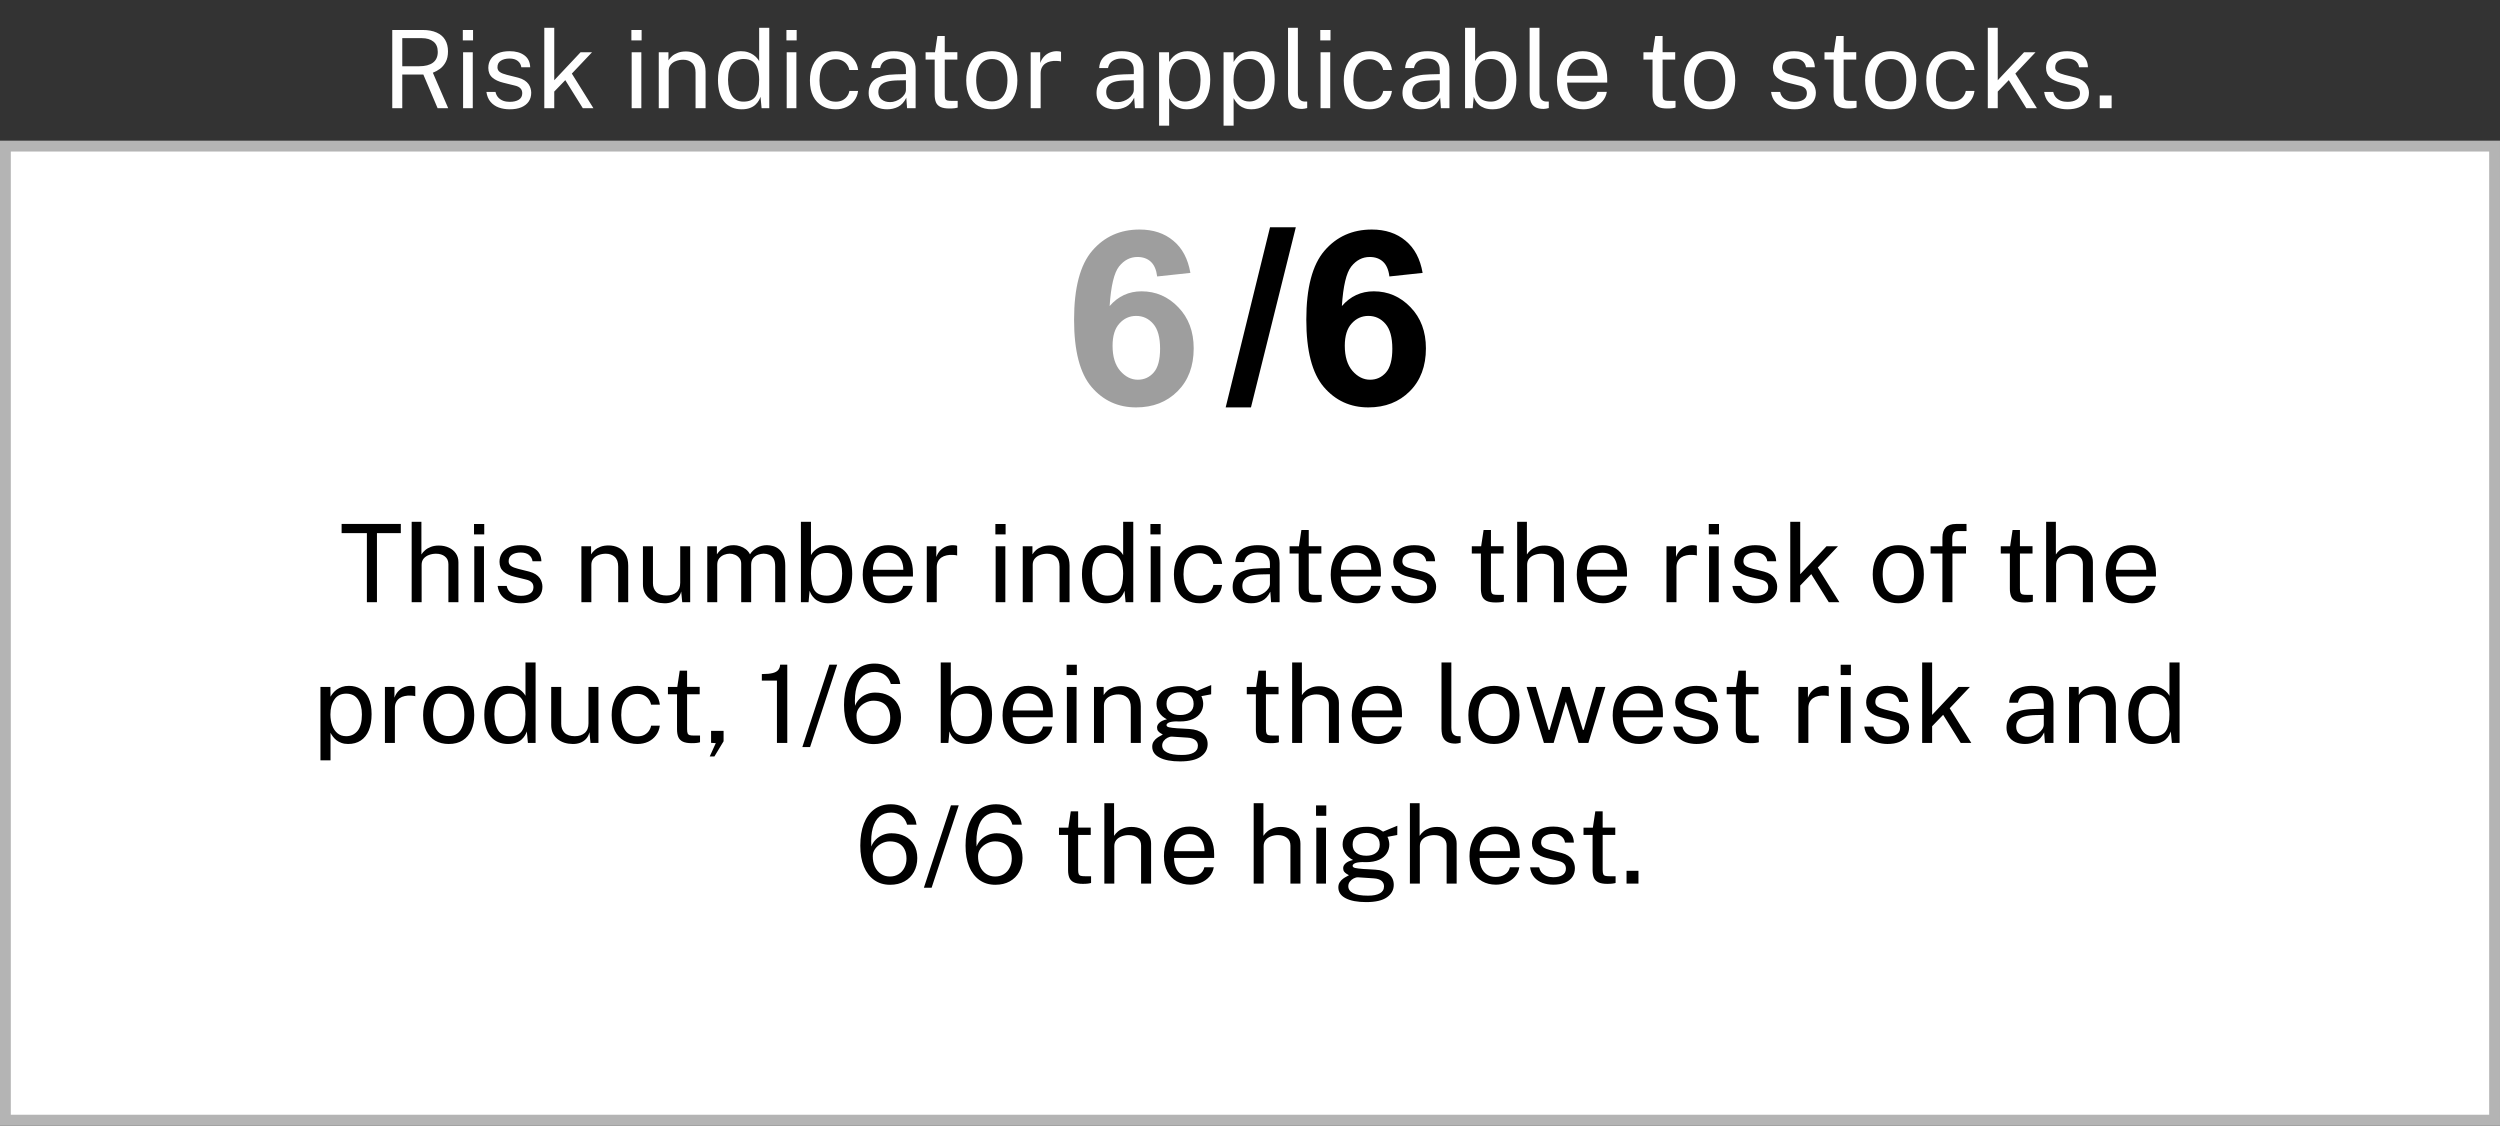
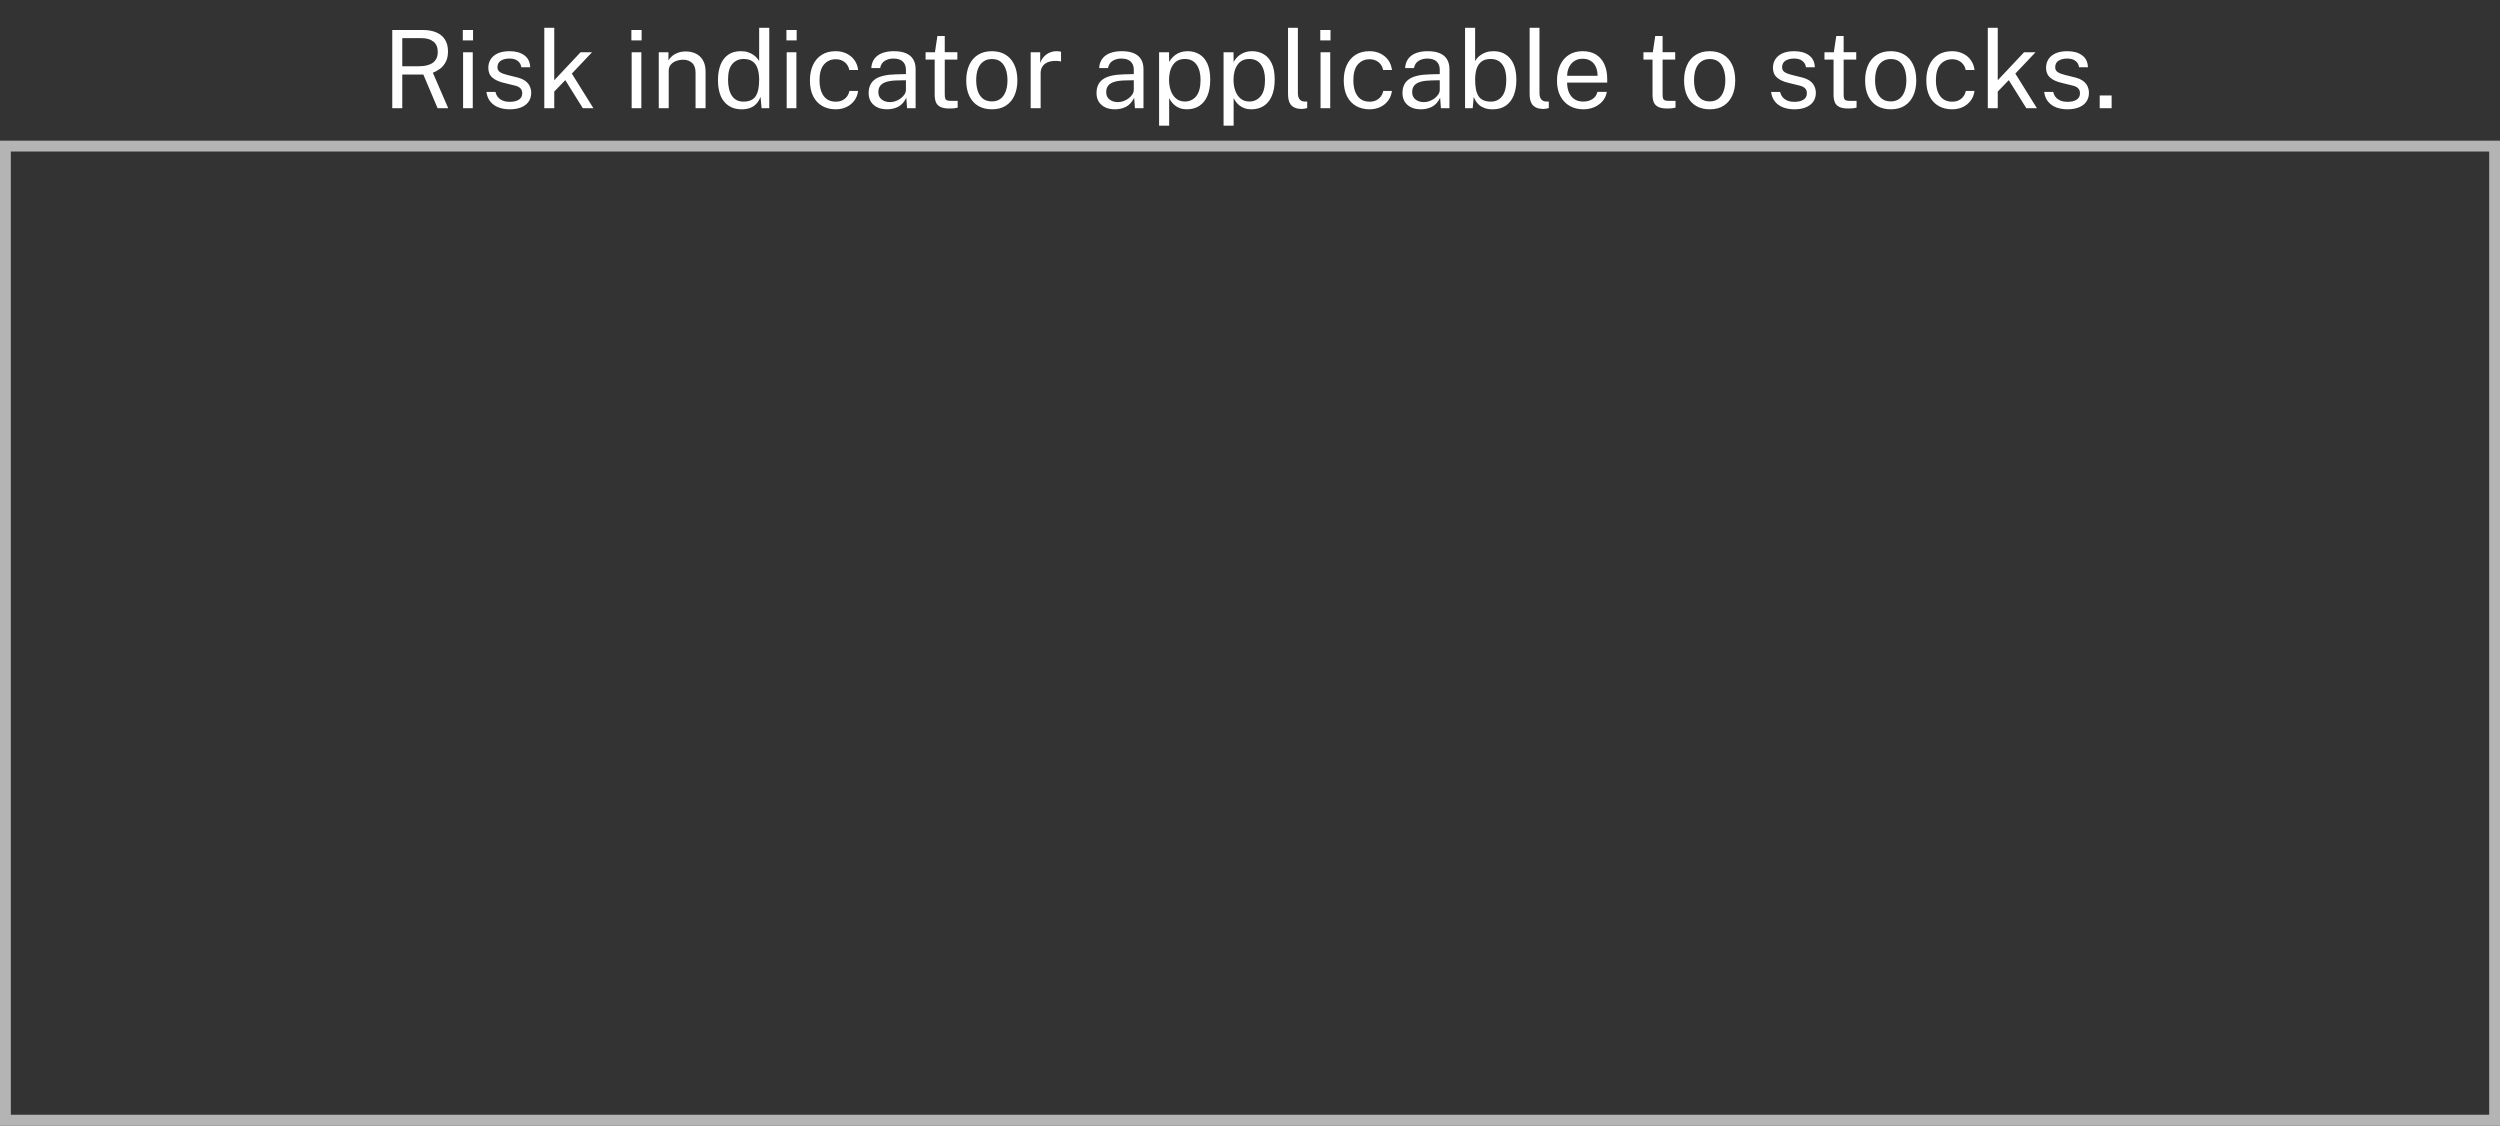
<svg xmlns="http://www.w3.org/2000/svg" width="231" height="104" viewBox="0 0 231 104" fill="none">
  <rect x="0" y="0" width="231" height="104" fill="#333333" stroke="none" />
  <path d="M36.245 10V2.77H39.045C39.565 2.77 40 2.85 40.35 3.01C40.7 3.167 40.962 3.393 41.135 3.69C41.308 3.983 41.395 4.335 41.395 4.745C41.395 5.138 41.325 5.465 41.185 5.725C41.048 5.985 40.873 6.195 40.66 6.355C40.447 6.512 40.225 6.633 39.995 6.72L41.415 10H40.435L39.115 6.885H37.17V10H36.245ZM37.17 6.12H38.745C39.288 6.12 39.708 6.01 40.005 5.79C40.302 5.567 40.45 5.237 40.45 4.8C40.45 4.373 40.317 4.055 40.05 3.845C39.787 3.632 39.425 3.525 38.965 3.525H37.17V6.12ZM42.789 10V4.83H43.684V10H42.789ZM42.764 3.735V2.775H43.709V3.735H42.764ZM47.095 10.1C46.735 10.1 46.4 10.045 46.09 9.935C45.783 9.822 45.528 9.647 45.325 9.41C45.121 9.17 44.995 8.865 44.945 8.495H45.785C45.828 8.698 45.911 8.868 46.035 9.005C46.158 9.138 46.31 9.24 46.49 9.31C46.673 9.377 46.873 9.41 47.09 9.41C47.44 9.41 47.721 9.345 47.935 9.215C48.148 9.085 48.255 8.885 48.255 8.615C48.255 8.425 48.198 8.273 48.085 8.16C47.975 8.043 47.801 7.958 47.565 7.905L46.495 7.64C46.078 7.54 45.745 7.383 45.495 7.17C45.248 6.957 45.123 6.658 45.12 6.275C45.12 5.972 45.193 5.705 45.34 5.475C45.486 5.245 45.705 5.063 45.995 4.93C46.288 4.797 46.653 4.73 47.09 4.73C47.653 4.73 48.106 4.857 48.45 5.11C48.793 5.36 48.973 5.728 48.99 6.215H48.17C48.136 5.968 48.026 5.773 47.84 5.63C47.653 5.483 47.4 5.41 47.08 5.41C46.753 5.41 46.485 5.477 46.275 5.61C46.068 5.74 45.965 5.943 45.965 6.22C45.965 6.403 46.038 6.548 46.185 6.655C46.335 6.758 46.551 6.845 46.835 6.915L47.875 7.175C48.111 7.238 48.308 7.322 48.465 7.425C48.621 7.528 48.745 7.643 48.835 7.77C48.925 7.897 48.988 8.03 49.025 8.17C49.065 8.307 49.085 8.438 49.085 8.565C49.085 8.882 49.006 9.155 48.85 9.385C48.693 9.612 48.466 9.788 48.17 9.915C47.873 10.038 47.515 10.1 47.095 10.1ZM50.293 10V2.57H51.213V7.415L53.643 4.83H54.703L52.838 6.8L54.833 10H53.853L52.233 7.405L51.213 8.46V10H50.293ZM58.365 10V4.83H59.26V10H58.365ZM58.34 3.735V2.775H59.285V3.735H58.34ZM60.87 10V4.83H61.764V5.58C61.848 5.437 61.963 5.302 62.109 5.175C62.26 5.048 62.44 4.947 62.65 4.87C62.863 4.793 63.108 4.755 63.385 4.755C63.711 4.755 64.011 4.82 64.284 4.95C64.561 5.08 64.781 5.283 64.945 5.56C65.111 5.833 65.195 6.187 65.195 6.62V10H64.269V6.71C64.269 6.307 64.163 6.008 63.95 5.815C63.739 5.618 63.466 5.52 63.13 5.52C62.896 5.52 62.678 5.558 62.474 5.635C62.271 5.708 62.106 5.822 61.98 5.975C61.853 6.125 61.789 6.315 61.789 6.545V10H60.87ZM68.526 10.1C67.853 10.1 67.319 9.87 66.926 9.41C66.536 8.95 66.341 8.278 66.341 7.395C66.341 6.858 66.419 6.39 66.576 5.99C66.733 5.59 66.968 5.28 67.281 5.06C67.594 4.84 67.984 4.73 68.451 4.73C68.701 4.73 68.921 4.762 69.111 4.825C69.301 4.888 69.466 4.968 69.606 5.065C69.746 5.162 69.859 5.262 69.946 5.365C70.036 5.468 70.103 5.563 70.146 5.65V2.57H71.081V10H70.371L70.271 8.94C70.238 9.04 70.184 9.157 70.111 9.29C70.038 9.42 69.934 9.548 69.801 9.675C69.671 9.798 69.501 9.9 69.291 9.98C69.081 10.06 68.826 10.1 68.526 10.1ZM68.691 9.39C69.211 9.39 69.583 9.232 69.806 8.915C70.033 8.595 70.146 8.073 70.146 7.35C70.143 6.947 70.093 6.603 69.996 6.32C69.899 6.037 69.746 5.822 69.536 5.675C69.329 5.525 69.053 5.45 68.706 5.45C68.283 5.45 67.938 5.602 67.671 5.905C67.404 6.208 67.271 6.69 67.271 7.35C67.271 7.997 67.391 8.498 67.631 8.855C67.871 9.212 68.224 9.39 68.691 9.39ZM72.691 10V4.83H73.586V10H72.691ZM72.666 3.735V2.775H73.611V3.735H72.666ZM77.217 10.1C76.75 10.1 76.337 9.998 75.977 9.795C75.62 9.592 75.34 9.292 75.137 8.895C74.937 8.498 74.837 8.012 74.837 7.435C74.837 6.895 74.929 6.423 75.112 6.02C75.299 5.613 75.569 5.297 75.922 5.07C76.279 4.843 76.71 4.73 77.217 4.73C77.587 4.73 77.919 4.802 78.212 4.945C78.509 5.085 78.752 5.285 78.942 5.545C79.132 5.805 79.249 6.112 79.292 6.465H78.472C78.442 6.285 78.372 6.12 78.262 5.97C78.155 5.82 78.014 5.7 77.837 5.61C77.664 5.52 77.459 5.475 77.222 5.475C76.779 5.475 76.417 5.635 76.137 5.955C75.86 6.275 75.722 6.765 75.722 7.425C75.722 8.022 75.849 8.5 76.102 8.86C76.359 9.217 76.735 9.395 77.232 9.395C77.469 9.395 77.675 9.35 77.852 9.26C78.029 9.167 78.17 9.045 78.277 8.895C78.384 8.742 78.452 8.578 78.482 8.405H79.287C79.244 8.752 79.125 9.052 78.932 9.305C78.742 9.558 78.499 9.755 78.202 9.895C77.909 10.032 77.58 10.1 77.217 10.1ZM81.968 10.1C81.631 10.1 81.335 10.042 81.078 9.925C80.825 9.805 80.625 9.633 80.478 9.41C80.335 9.187 80.263 8.917 80.263 8.6C80.263 8.027 80.463 7.6 80.863 7.32C81.263 7.04 81.905 6.89 82.788 6.87L83.708 6.845V6.44C83.708 6.123 83.613 5.873 83.423 5.69C83.233 5.503 82.94 5.41 82.543 5.41C82.246 5.413 81.985 5.483 81.758 5.62C81.531 5.757 81.386 5.98 81.323 6.29H80.508C80.528 5.953 80.621 5.67 80.788 5.44C80.958 5.207 81.196 5.03 81.503 4.91C81.81 4.79 82.171 4.73 82.588 4.73C83.038 4.73 83.411 4.793 83.708 4.92C84.008 5.047 84.231 5.233 84.378 5.48C84.528 5.727 84.603 6.03 84.603 6.39V10H83.813L83.743 9.03C83.546 9.433 83.293 9.713 82.983 9.87C82.676 10.023 82.338 10.1 81.968 10.1ZM82.243 9.435C82.42 9.435 82.593 9.403 82.763 9.34C82.936 9.277 83.093 9.192 83.233 9.085C83.376 8.975 83.491 8.853 83.578 8.72C83.665 8.583 83.708 8.443 83.708 8.3V7.415L82.943 7.43C82.546 7.437 82.216 7.477 81.953 7.55C81.69 7.623 81.491 7.738 81.358 7.895C81.225 8.052 81.158 8.257 81.158 8.51C81.158 8.8 81.26 9.027 81.463 9.19C81.666 9.353 81.926 9.435 82.243 9.435ZM87.725 10.025C87.369 10.025 87.092 9.977 86.895 9.88C86.699 9.783 86.56 9.64 86.48 9.45C86.404 9.26 86.365 9.027 86.365 8.75V5.505H85.525V4.83H86.39L86.615 3.325H87.295V4.825H88.46V5.505H87.295V8.72C87.295 8.903 87.314 9.038 87.35 9.125C87.39 9.208 87.455 9.262 87.545 9.285C87.635 9.308 87.762 9.32 87.925 9.32H88.49V9.94C88.427 9.963 88.33 9.983 88.2 10C88.074 10.017 87.915 10.025 87.725 10.025ZM91.65 10.1C91.174 10.1 90.757 9.998 90.4 9.795C90.047 9.588 89.772 9.287 89.575 8.89C89.379 8.493 89.28 8.008 89.28 7.435C89.28 6.895 89.372 6.422 89.555 6.015C89.739 5.608 90.007 5.293 90.36 5.07C90.714 4.843 91.145 4.73 91.655 4.73C92.132 4.73 92.545 4.835 92.895 5.045C93.245 5.252 93.517 5.557 93.71 5.96C93.907 6.363 94.005 6.855 94.005 7.435C94.005 7.962 93.915 8.425 93.735 8.825C93.555 9.225 93.29 9.538 92.94 9.765C92.594 9.988 92.164 10.1 91.65 10.1ZM91.655 9.37C91.962 9.37 92.222 9.292 92.435 9.135C92.649 8.978 92.81 8.753 92.92 8.46C93.034 8.167 93.09 7.818 93.09 7.415C93.09 7.045 93.04 6.713 92.94 6.42C92.844 6.123 92.69 5.888 92.48 5.715C92.27 5.542 91.995 5.455 91.655 5.455C91.342 5.455 91.077 5.533 90.86 5.69C90.644 5.843 90.479 6.067 90.365 6.36C90.255 6.653 90.2 7.005 90.2 7.415C90.2 7.778 90.249 8.108 90.345 8.405C90.445 8.702 90.602 8.937 90.815 9.11C91.032 9.283 91.312 9.37 91.655 9.37ZM95.235 10V4.83H96.115V5.825C96.201 5.578 96.323 5.375 96.48 5.215C96.636 5.052 96.815 4.93 97.015 4.85C97.218 4.77 97.428 4.73 97.645 4.73C97.721 4.73 97.796 4.735 97.87 4.745C97.943 4.755 98 4.772 98.04 4.795V5.69C97.99 5.667 97.925 5.652 97.845 5.645C97.768 5.635 97.703 5.63 97.65 5.63C97.443 5.617 97.25 5.63 97.07 5.67C96.89 5.707 96.731 5.772 96.595 5.865C96.458 5.958 96.35 6.082 96.27 6.235C96.193 6.385 96.155 6.568 96.155 6.785V10H95.235ZM103.023 10.1C102.686 10.1 102.389 10.042 102.133 9.925C101.879 9.805 101.679 9.633 101.533 9.41C101.389 9.187 101.318 8.917 101.318 8.6C101.318 8.027 101.518 7.6 101.918 7.32C102.318 7.04 102.959 6.89 103.843 6.87L104.763 6.845V6.44C104.763 6.123 104.668 5.873 104.478 5.69C104.288 5.503 103.994 5.41 103.598 5.41C103.301 5.413 103.039 5.483 102.813 5.62C102.586 5.757 102.441 5.98 102.378 6.29H101.563C101.583 5.953 101.676 5.67 101.843 5.44C102.013 5.207 102.251 5.03 102.558 4.91C102.864 4.79 103.226 4.73 103.643 4.73C104.093 4.73 104.466 4.793 104.763 4.92C105.063 5.047 105.286 5.233 105.433 5.48C105.583 5.727 105.658 6.03 105.658 6.39V10H104.868L104.798 9.03C104.601 9.433 104.348 9.713 104.038 9.87C103.731 10.023 103.393 10.1 103.023 10.1ZM103.298 9.435C103.474 9.435 103.648 9.403 103.818 9.34C103.991 9.277 104.148 9.192 104.288 9.085C104.431 8.975 104.546 8.853 104.633 8.72C104.719 8.583 104.763 8.443 104.763 8.3V7.415L103.998 7.43C103.601 7.437 103.271 7.477 103.008 7.55C102.744 7.623 102.546 7.738 102.413 7.895C102.279 8.052 102.213 8.257 102.213 8.51C102.213 8.8 102.314 9.027 102.518 9.19C102.721 9.353 102.981 9.435 103.298 9.435ZM107.1 11.61V4.83H108.02L108.03 5.73C108.09 5.623 108.167 5.512 108.26 5.395C108.357 5.278 108.473 5.17 108.61 5.07C108.75 4.97 108.912 4.888 109.095 4.825C109.282 4.762 109.493 4.73 109.73 4.73C110.143 4.73 110.507 4.825 110.82 5.015C111.137 5.202 111.383 5.488 111.56 5.875C111.737 6.262 111.825 6.752 111.825 7.345C111.825 7.938 111.738 8.44 111.565 8.85C111.395 9.257 111.148 9.567 110.825 9.78C110.502 9.993 110.112 10.1 109.655 10.1C109.425 10.1 109.22 10.067 109.04 10C108.863 9.937 108.708 9.853 108.575 9.75C108.445 9.643 108.335 9.53 108.245 9.41C108.158 9.29 108.087 9.175 108.03 9.065V11.61H107.1ZM109.48 9.38C109.907 9.38 110.255 9.218 110.525 8.895C110.795 8.568 110.93 8.062 110.93 7.375C110.93 6.785 110.807 6.317 110.56 5.97C110.313 5.623 109.953 5.45 109.48 5.45C109 5.45 108.637 5.628 108.39 5.985C108.143 6.338 108.02 6.802 108.02 7.375C108.02 7.745 108.075 8.082 108.185 8.385C108.295 8.688 108.458 8.93 108.675 9.11C108.892 9.29 109.16 9.38 109.48 9.38ZM113.057 11.61V4.83H113.977L113.987 5.73C114.047 5.623 114.124 5.512 114.217 5.395C114.314 5.278 114.43 5.17 114.567 5.07C114.707 4.97 114.869 4.888 115.052 4.825C115.239 4.762 115.45 4.73 115.687 4.73C116.1 4.73 116.464 4.825 116.777 5.015C117.094 5.202 117.34 5.488 117.517 5.875C117.694 6.262 117.782 6.752 117.782 7.345C117.782 7.938 117.695 8.44 117.522 8.85C117.352 9.257 117.105 9.567 116.782 9.78C116.459 9.993 116.069 10.1 115.612 10.1C115.382 10.1 115.177 10.067 114.997 10C114.82 9.937 114.665 9.853 114.532 9.75C114.402 9.643 114.292 9.53 114.202 9.41C114.115 9.29 114.044 9.175 113.987 9.065V11.61H113.057ZM115.437 9.38C115.864 9.38 116.212 9.218 116.482 8.895C116.752 8.568 116.887 8.062 116.887 7.375C116.887 6.785 116.764 6.317 116.517 5.97C116.27 5.623 115.91 5.45 115.437 5.45C114.957 5.45 114.594 5.628 114.347 5.985C114.1 6.338 113.977 6.802 113.977 7.375C113.977 7.745 114.032 8.082 114.142 8.385C114.252 8.688 114.415 8.93 114.632 9.11C114.849 9.29 115.117 9.38 115.437 9.38ZM120.319 10.065C120.039 10.065 119.812 10.027 119.639 9.95C119.469 9.873 119.337 9.77 119.244 9.64C119.154 9.51 119.092 9.362 119.059 9.195C119.029 9.025 119.014 8.85 119.014 8.67V2.57H119.924V8.58C119.924 8.84 119.974 9.035 120.074 9.165C120.177 9.295 120.321 9.367 120.504 9.38L120.784 9.385V9.985C120.707 10.008 120.627 10.027 120.544 10.04C120.461 10.057 120.386 10.065 120.319 10.065ZM122.018 10V4.83H122.913V10H122.018ZM121.993 3.735V2.775H122.938V3.735H121.993ZM126.543 10.1C126.077 10.1 125.663 9.998 125.303 9.795C124.947 9.592 124.667 9.292 124.463 8.895C124.263 8.498 124.163 8.012 124.163 7.435C124.163 6.895 124.255 6.423 124.438 6.02C124.625 5.613 124.895 5.297 125.248 5.07C125.605 4.843 126.037 4.73 126.543 4.73C126.913 4.73 127.245 4.802 127.538 4.945C127.835 5.085 128.078 5.285 128.268 5.545C128.458 5.805 128.575 6.112 128.618 6.465H127.798C127.768 6.285 127.698 6.12 127.588 5.97C127.482 5.82 127.34 5.7 127.163 5.61C126.99 5.52 126.785 5.475 126.548 5.475C126.105 5.475 125.743 5.635 125.463 5.955C125.187 6.275 125.048 6.765 125.048 7.425C125.048 8.022 125.175 8.5 125.428 8.86C125.685 9.217 126.062 9.395 126.558 9.395C126.795 9.395 127.002 9.35 127.178 9.26C127.355 9.167 127.497 9.045 127.603 8.895C127.71 8.742 127.778 8.578 127.808 8.405H128.613C128.57 8.752 128.452 9.052 128.258 9.305C128.068 9.558 127.825 9.755 127.528 9.895C127.235 10.032 126.907 10.1 126.543 10.1ZM131.294 10.1C130.957 10.1 130.661 10.042 130.404 9.925C130.151 9.805 129.951 9.633 129.804 9.41C129.661 9.187 129.589 8.917 129.589 8.6C129.589 8.027 129.789 7.6 130.189 7.32C130.589 7.04 131.231 6.89 132.114 6.87L133.034 6.845V6.44C133.034 6.123 132.939 5.873 132.749 5.69C132.559 5.503 132.266 5.41 131.869 5.41C131.572 5.413 131.311 5.483 131.084 5.62C130.857 5.757 130.712 5.98 130.649 6.29H129.834C129.854 5.953 129.947 5.67 130.114 5.44C130.284 5.207 130.522 5.03 130.829 4.91C131.136 4.79 131.497 4.73 131.914 4.73C132.364 4.73 132.737 4.793 133.034 4.92C133.334 5.047 133.557 5.233 133.704 5.48C133.854 5.727 133.929 6.03 133.929 6.39V10H133.139L133.069 9.03C132.872 9.433 132.619 9.713 132.309 9.87C132.002 10.023 131.664 10.1 131.294 10.1ZM131.569 9.435C131.746 9.435 131.919 9.403 132.089 9.34C132.262 9.277 132.419 9.192 132.559 9.085C132.702 8.975 132.817 8.853 132.904 8.72C132.991 8.583 133.034 8.443 133.034 8.3V7.415L132.269 7.43C131.872 7.437 131.542 7.477 131.279 7.55C131.016 7.623 130.817 7.738 130.684 7.895C130.551 8.052 130.484 8.257 130.484 8.51C130.484 8.8 130.586 9.027 130.789 9.19C130.992 9.353 131.252 9.435 131.569 9.435ZM137.926 10.1C137.623 10.1 137.366 10.06 137.156 9.98C136.95 9.9 136.78 9.798 136.646 9.675C136.513 9.548 136.41 9.42 136.336 9.29C136.263 9.157 136.21 9.04 136.176 8.94L136.076 10H135.371V2.57H136.301V5.65C136.345 5.563 136.41 5.468 136.496 5.365C136.586 5.262 136.701 5.162 136.841 5.065C136.981 4.968 137.146 4.888 137.336 4.825C137.53 4.762 137.75 4.73 137.996 4.73C138.643 4.73 139.156 4.955 139.536 5.405C139.92 5.855 140.111 6.518 140.111 7.395C140.111 7.938 140.03 8.413 139.866 8.82C139.703 9.223 139.46 9.538 139.136 9.765C138.813 9.988 138.41 10.1 137.926 10.1ZM137.761 9.39C138.181 9.39 138.523 9.228 138.786 8.905C139.05 8.578 139.181 8.06 139.181 7.35C139.181 6.747 139.058 6.28 138.811 5.95C138.568 5.617 138.211 5.45 137.741 5.45C137.398 5.45 137.121 5.525 136.911 5.675C136.705 5.822 136.551 6.037 136.451 6.32C136.355 6.603 136.305 6.947 136.301 7.35C136.301 8.073 136.413 8.595 136.636 8.915C136.863 9.232 137.238 9.39 137.761 9.39ZM142.643 10.065C142.363 10.065 142.137 10.027 141.963 9.95C141.793 9.873 141.662 9.77 141.568 9.64C141.478 9.51 141.417 9.362 141.383 9.195C141.353 9.025 141.338 8.85 141.338 8.67V2.57H142.248V8.58C142.248 8.84 142.298 9.035 142.398 9.165C142.502 9.295 142.645 9.367 142.828 9.38L143.108 9.385V9.985C143.032 10.008 142.952 10.027 142.868 10.04C142.785 10.057 142.71 10.065 142.643 10.065ZM146.306 10.1C145.826 10.1 145.403 9.995 145.036 9.785C144.67 9.575 144.383 9.273 144.176 8.88C143.97 8.487 143.866 8.015 143.866 7.465C143.866 6.922 143.96 6.445 144.146 6.035C144.333 5.625 144.603 5.305 144.956 5.075C145.313 4.845 145.741 4.73 146.241 4.73C146.728 4.73 147.14 4.835 147.476 5.045C147.813 5.255 148.068 5.552 148.241 5.935C148.418 6.315 148.506 6.767 148.506 7.29V7.63H144.801C144.801 7.957 144.855 8.253 144.961 8.52C145.071 8.783 145.236 8.993 145.456 9.15C145.676 9.307 145.955 9.385 146.291 9.385C146.621 9.385 146.905 9.308 147.141 9.155C147.381 9.002 147.535 8.78 147.601 8.49H148.471C148.411 8.84 148.271 9.135 148.051 9.375C147.835 9.615 147.573 9.797 147.266 9.92C146.963 10.04 146.643 10.1 146.306 10.1ZM144.806 7.005H147.616C147.616 6.708 147.566 6.442 147.466 6.205C147.366 5.965 147.213 5.777 147.006 5.64C146.803 5.5 146.546 5.43 146.236 5.43C145.913 5.43 145.645 5.508 145.431 5.665C145.218 5.818 145.06 6.017 144.956 6.26C144.853 6.5 144.803 6.748 144.806 7.005ZM154.054 10.025C153.697 10.025 153.42 9.977 153.224 9.88C153.027 9.783 152.889 9.64 152.809 9.45C152.732 9.26 152.694 9.027 152.694 8.75V5.505H151.854V4.83H152.719L152.944 3.325H153.624V4.825H154.789V5.505H153.624V8.72C153.624 8.903 153.642 9.038 153.679 9.125C153.719 9.208 153.784 9.262 153.874 9.285C153.964 9.308 154.09 9.32 154.254 9.32H154.819V9.94C154.755 9.963 154.659 9.983 154.529 10C154.402 10.017 154.244 10.025 154.054 10.025ZM157.979 10.1C157.502 10.1 157.085 9.998 156.729 9.795C156.375 9.588 156.1 9.287 155.904 8.89C155.707 8.493 155.609 8.008 155.609 7.435C155.609 6.895 155.7 6.422 155.884 6.015C156.067 5.608 156.335 5.293 156.689 5.07C157.042 4.843 157.474 4.73 157.984 4.73C158.46 4.73 158.874 4.835 159.224 5.045C159.574 5.252 159.845 5.557 160.039 5.96C160.235 6.363 160.334 6.855 160.334 7.435C160.334 7.962 160.244 8.425 160.064 8.825C159.884 9.225 159.619 9.538 159.269 9.765C158.922 9.988 158.492 10.1 157.979 10.1ZM157.984 9.37C158.29 9.37 158.55 9.292 158.764 9.135C158.977 8.978 159.139 8.753 159.249 8.46C159.362 8.167 159.419 7.818 159.419 7.415C159.419 7.045 159.369 6.713 159.269 6.42C159.172 6.123 159.019 5.888 158.809 5.715C158.599 5.542 158.324 5.455 157.984 5.455C157.67 5.455 157.405 5.533 157.189 5.69C156.972 5.843 156.807 6.067 156.694 6.36C156.584 6.653 156.529 7.005 156.529 7.415C156.529 7.778 156.577 8.108 156.674 8.405C156.774 8.702 156.93 8.937 157.144 9.11C157.36 9.283 157.64 9.37 157.984 9.37ZM165.796 10.1C165.436 10.1 165.101 10.045 164.791 9.935C164.484 9.822 164.229 9.647 164.026 9.41C163.823 9.17 163.696 8.865 163.646 8.495H164.486C164.529 8.698 164.613 8.868 164.736 9.005C164.859 9.138 165.011 9.24 165.191 9.31C165.374 9.377 165.574 9.41 165.791 9.41C166.141 9.41 166.423 9.345 166.636 9.215C166.849 9.085 166.956 8.885 166.956 8.615C166.956 8.425 166.899 8.273 166.786 8.16C166.676 8.043 166.503 7.958 166.266 7.905L165.196 7.64C164.779 7.54 164.446 7.383 164.196 7.17C163.949 6.957 163.824 6.658 163.821 6.275C163.821 5.972 163.894 5.705 164.041 5.475C164.188 5.245 164.406 5.063 164.696 4.93C164.989 4.797 165.354 4.73 165.791 4.73C166.354 4.73 166.808 4.857 167.151 5.11C167.494 5.36 167.674 5.728 167.691 6.215H166.871C166.838 5.968 166.728 5.773 166.541 5.63C166.354 5.483 166.101 5.41 165.781 5.41C165.454 5.41 165.186 5.477 164.976 5.61C164.769 5.74 164.666 5.943 164.666 6.22C164.666 6.403 164.739 6.548 164.886 6.655C165.036 6.758 165.253 6.845 165.536 6.915L166.576 7.175C166.813 7.238 167.009 7.322 167.166 7.425C167.323 7.528 167.446 7.643 167.536 7.77C167.626 7.897 167.689 8.03 167.726 8.17C167.766 8.307 167.786 8.438 167.786 8.565C167.786 8.882 167.708 9.155 167.551 9.385C167.394 9.612 167.168 9.788 166.871 9.915C166.574 10.038 166.216 10.1 165.796 10.1ZM170.782 10.025C170.425 10.025 170.149 9.977 169.952 9.88C169.755 9.783 169.617 9.64 169.537 9.45C169.46 9.26 169.422 9.027 169.422 8.75V5.505H168.582V4.83H169.447L169.672 3.325H170.352V4.825H171.517V5.505H170.352V8.72C170.352 8.903 170.37 9.038 170.407 9.125C170.447 9.208 170.512 9.262 170.602 9.285C170.692 9.308 170.819 9.32 170.982 9.32H171.547V9.94C171.484 9.963 171.387 9.983 171.257 10C171.13 10.017 170.972 10.025 170.782 10.025ZM174.707 10.1C174.23 10.1 173.814 9.998 173.457 9.795C173.104 9.588 172.829 9.287 172.632 8.89C172.435 8.493 172.337 8.008 172.337 7.435C172.337 6.895 172.429 6.422 172.612 6.015C172.795 5.608 173.064 5.293 173.417 5.07C173.77 4.843 174.202 4.73 174.712 4.73C175.189 4.73 175.602 4.835 175.952 5.045C176.302 5.252 176.574 5.557 176.767 5.96C176.964 6.363 177.062 6.855 177.062 7.435C177.062 7.962 176.972 8.425 176.792 8.825C176.612 9.225 176.347 9.538 175.997 9.765C175.65 9.988 175.22 10.1 174.707 10.1ZM174.712 9.37C175.019 9.37 175.279 9.292 175.492 9.135C175.705 8.978 175.867 8.753 175.977 8.46C176.09 8.167 176.147 7.818 176.147 7.415C176.147 7.045 176.097 6.713 175.997 6.42C175.9 6.123 175.747 5.888 175.537 5.715C175.327 5.542 175.052 5.455 174.712 5.455C174.399 5.455 174.134 5.533 173.917 5.69C173.7 5.843 173.535 6.067 173.422 6.36C173.312 6.653 173.257 7.005 173.257 7.415C173.257 7.778 173.305 8.108 173.402 8.405C173.502 8.702 173.659 8.937 173.872 9.11C174.089 9.283 174.369 9.37 174.712 9.37ZM180.371 10.1C179.905 10.1 179.491 9.998 179.131 9.795C178.775 9.592 178.495 9.292 178.291 8.895C178.091 8.498 177.991 8.012 177.991 7.435C177.991 6.895 178.083 6.423 178.266 6.02C178.453 5.613 178.723 5.297 179.076 5.07C179.433 4.843 179.865 4.73 180.371 4.73C180.741 4.73 181.073 4.802 181.366 4.945C181.663 5.085 181.906 5.285 182.096 5.545C182.286 5.805 182.403 6.112 182.446 6.465H181.626C181.596 6.285 181.526 6.12 181.416 5.97C181.31 5.82 181.168 5.7 180.991 5.61C180.818 5.52 180.613 5.475 180.376 5.475C179.933 5.475 179.571 5.635 179.291 5.955C179.015 6.275 178.876 6.765 178.876 7.425C178.876 8.022 179.003 8.5 179.256 8.86C179.513 9.217 179.89 9.395 180.386 9.395C180.623 9.395 180.83 9.35 181.006 9.26C181.183 9.167 181.325 9.045 181.431 8.895C181.538 8.742 181.606 8.578 181.636 8.405H182.441C182.398 8.752 182.28 9.052 182.086 9.305C181.896 9.558 181.653 9.755 181.356 9.895C181.063 10.032 180.735 10.1 180.371 10.1ZM183.672 10V2.57H184.592V7.415L187.022 4.83H188.082L186.217 6.8L188.212 10H187.232L185.612 7.405L184.592 8.46V10H183.672ZM191.03 10.1C190.67 10.1 190.335 10.045 190.025 9.935C189.719 9.822 189.464 9.647 189.26 9.41C189.057 9.17 188.93 8.865 188.88 8.495H189.72C189.764 8.698 189.847 8.868 189.97 9.005C190.094 9.138 190.245 9.24 190.425 9.31C190.609 9.377 190.809 9.41 191.025 9.41C191.375 9.41 191.657 9.345 191.87 9.215C192.084 9.085 192.19 8.885 192.19 8.615C192.19 8.425 192.134 8.273 192.02 8.16C191.91 8.043 191.737 7.958 191.5 7.905L190.43 7.64C190.014 7.54 189.68 7.383 189.43 7.17C189.184 6.957 189.059 6.658 189.055 6.275C189.055 5.972 189.129 5.705 189.275 5.475C189.422 5.245 189.64 5.063 189.93 4.93C190.224 4.797 190.589 4.73 191.025 4.73C191.589 4.73 192.042 4.857 192.385 5.11C192.729 5.36 192.909 5.728 192.925 6.215H192.105C192.072 5.968 191.962 5.773 191.775 5.63C191.589 5.483 191.335 5.41 191.015 5.41C190.689 5.41 190.42 5.477 190.21 5.61C190.004 5.74 189.9 5.943 189.9 6.22C189.9 6.403 189.974 6.548 190.12 6.655C190.27 6.758 190.487 6.845 190.77 6.915L191.81 7.175C192.047 7.238 192.244 7.322 192.4 7.425C192.557 7.528 192.68 7.643 192.77 7.77C192.86 7.897 192.924 8.03 192.96 8.17C193 8.307 193.02 8.438 193.02 8.565C193.02 8.882 192.942 9.155 192.785 9.385C192.629 9.612 192.402 9.788 192.105 9.915C191.809 10.038 191.45 10.1 191.03 10.1ZM194.014 10V8.82H195.114V10H194.014Z" fill="white" />
-   <rect x="0.5" y="13.5" width="230" height="90" fill="white" />
  <rect x="0.5" y="13.5" width="230" height="90" stroke="#B4B4B4" />
-   <path d="M113.252 37.644L117.35 21H119.733L115.589 37.644H113.252ZM131.451 25.216L128.38 25.545C128.305 24.93 128.109 24.477 127.793 24.184C127.477 23.891 127.067 23.745 126.562 23.745C125.893 23.745 125.325 24.038 124.858 24.623C124.398 25.209 124.109 26.427 123.989 28.279C124.778 27.372 125.761 26.918 126.935 26.918C128.259 26.918 129.393 27.408 130.333 28.389C131.282 29.37 131.755 30.636 131.755 32.188C131.755 33.834 131.259 35.156 130.265 36.151C129.272 37.146 127.996 37.644 126.438 37.644C124.768 37.644 123.394 37.015 122.317 35.756C121.241 34.489 120.703 32.418 120.703 29.542C120.703 26.592 121.264 24.466 122.385 23.163C123.507 21.86 124.963 21.209 126.754 21.209C128.011 21.209 129.05 21.553 129.87 22.241C130.698 22.921 131.225 23.913 131.451 25.216ZM124.259 31.946C124.259 32.949 124.496 33.725 124.97 34.274C125.445 34.815 125.987 35.086 126.596 35.086C127.183 35.086 127.672 34.863 128.064 34.416C128.456 33.97 128.651 33.238 128.651 32.221C128.651 31.174 128.44 30.409 128.019 29.926C127.597 29.436 127.071 29.19 126.438 29.19C125.829 29.19 125.313 29.424 124.892 29.893C124.47 30.354 124.259 31.038 124.259 31.946Z" fill="black" />
-   <path d="M109.992 25.216L106.922 25.545C106.846 24.93 106.65 24.477 106.335 24.184C106.018 23.891 105.608 23.745 105.104 23.745C104.434 23.745 103.866 24.037 103.399 24.623C102.94 25.209 102.65 26.427 102.53 28.279C103.32 27.372 104.302 26.918 105.476 26.918C106.801 26.918 107.934 27.408 108.874 28.389C109.823 29.369 110.297 30.636 110.297 32.188C110.297 33.834 109.8 35.156 108.807 36.151C107.813 37.146 106.537 37.644 104.979 37.644C103.309 37.644 101.935 37.015 100.858 35.756C99.782 34.489 99.244 32.418 99.244 29.542C99.244 26.592 99.805 24.466 100.926 23.163C102.048 21.86 103.504 21.209 105.296 21.209C106.552 21.209 107.591 21.553 108.412 22.241C109.24 22.921 109.766 23.913 109.992 25.216ZM102.801 31.946C102.801 32.949 103.037 33.724 103.512 34.273C103.986 34.815 104.528 35.086 105.138 35.086C105.725 35.086 106.214 34.863 106.605 34.416C106.997 33.97 107.192 33.238 107.192 32.22C107.192 31.174 106.981 30.409 106.56 29.926C106.138 29.436 105.612 29.19 104.979 29.19C104.37 29.19 103.854 29.424 103.433 29.893C103.012 30.354 102.801 31.038 102.801 31.946Z" fill="#9E9E9E" />
-   <path d="M33.9 55.644V49.264H31.565V48.414H37.035V49.264H34.83V55.644H33.9ZM38.038 55.644V48.214H38.938V51.234C39.024 51.091 39.141 50.958 39.288 50.834C39.434 50.708 39.612 50.606 39.822 50.529C40.032 50.449 40.276 50.409 40.553 50.409C40.889 50.409 41.194 50.472 41.468 50.599C41.741 50.722 41.958 50.899 42.117 51.129C42.278 51.359 42.358 51.633 42.358 51.949V55.644H41.432V52.134C41.432 51.824 41.326 51.586 41.112 51.419C40.903 51.249 40.627 51.164 40.288 51.164C40.057 51.164 39.841 51.203 39.638 51.279C39.434 51.352 39.269 51.466 39.142 51.619C39.019 51.769 38.958 51.961 38.958 52.194V55.644H38.038ZM43.824 55.644V50.474H44.719V55.644H43.824ZM43.799 49.379V48.419H44.744V49.379H43.799ZM48.13 55.744C47.77 55.744 47.435 55.689 47.125 55.579C46.818 55.466 46.563 55.291 46.36 55.054C46.157 54.814 46.03 54.509 45.98 54.139H46.82C46.863 54.343 46.947 54.513 47.07 54.649C47.193 54.782 47.345 54.884 47.525 54.954C47.708 55.021 47.908 55.054 48.125 55.054C48.475 55.054 48.757 54.989 48.97 54.859C49.183 54.729 49.29 54.529 49.29 54.259C49.29 54.069 49.233 53.917 49.12 53.804C49.01 53.688 48.837 53.602 48.6 53.549L47.53 53.284C47.113 53.184 46.78 53.028 46.53 52.814C46.283 52.601 46.158 52.303 46.155 51.919C46.155 51.616 46.228 51.349 46.375 51.119C46.522 50.889 46.74 50.708 47.03 50.574C47.323 50.441 47.688 50.374 48.125 50.374C48.688 50.374 49.142 50.501 49.485 50.754C49.828 51.004 50.008 51.373 50.025 51.859H49.205C49.172 51.612 49.062 51.417 48.875 51.274C48.688 51.127 48.435 51.054 48.115 51.054C47.788 51.054 47.52 51.121 47.31 51.254C47.103 51.384 47 51.587 47 51.864C47 52.047 47.073 52.193 47.22 52.299C47.37 52.403 47.587 52.489 47.87 52.559L48.91 52.819C49.147 52.883 49.343 52.966 49.5 53.069C49.657 53.172 49.78 53.288 49.87 53.414C49.96 53.541 50.023 53.674 50.06 53.814C50.1 53.951 50.12 54.083 50.12 54.209C50.12 54.526 50.041 54.799 49.885 55.029C49.728 55.256 49.502 55.432 49.205 55.559C48.908 55.682 48.55 55.744 48.13 55.744ZM53.721 55.644V50.474H54.616V51.224C54.699 51.081 54.814 50.946 54.961 50.819C55.111 50.693 55.291 50.591 55.501 50.514C55.714 50.438 55.959 50.399 56.236 50.399C56.563 50.399 56.863 50.464 57.136 50.594C57.413 50.724 57.633 50.928 57.796 51.204C57.963 51.477 58.046 51.831 58.046 52.264V55.644H57.121V52.354C57.121 51.951 57.014 51.653 56.801 51.459C56.591 51.263 56.318 51.164 55.981 51.164C55.748 51.164 55.529 51.203 55.326 51.279C55.123 51.352 54.958 51.466 54.831 51.619C54.704 51.769 54.641 51.959 54.641 52.189V55.644H53.721ZM61.392 55.744C61.123 55.741 60.867 55.703 60.627 55.629C60.391 55.553 60.181 55.441 59.998 55.294C59.814 55.148 59.669 54.966 59.562 54.749C59.459 54.529 59.407 54.274 59.407 53.984V50.474H60.333V53.889C60.333 54.226 60.436 54.499 60.642 54.709C60.852 54.919 61.167 55.024 61.587 55.024C61.968 55.024 62.273 54.926 62.502 54.729C62.736 54.529 62.852 54.233 62.852 53.839V50.474H63.773V55.644H63.038L62.943 54.654C62.879 54.914 62.771 55.124 62.617 55.284C62.468 55.444 62.286 55.562 62.072 55.639C61.862 55.712 61.636 55.748 61.392 55.744ZM65.352 55.644V50.474H66.242V51.224C66.385 50.998 66.582 50.799 66.832 50.629C67.082 50.459 67.407 50.374 67.807 50.374C67.994 50.374 68.184 50.406 68.377 50.469C68.574 50.532 68.754 50.627 68.917 50.754C69.08 50.881 69.207 51.036 69.297 51.219C69.457 50.966 69.674 50.763 69.947 50.609C70.22 50.453 70.529 50.374 70.872 50.374C71.052 50.374 71.24 50.403 71.437 50.459C71.634 50.513 71.815 50.609 71.982 50.749C72.152 50.886 72.29 51.078 72.397 51.324C72.504 51.568 72.557 51.881 72.557 52.264V55.644H71.627V52.354C71.627 52.041 71.577 51.799 71.477 51.629C71.377 51.456 71.245 51.334 71.082 51.264C70.922 51.194 70.75 51.159 70.567 51.159C70.407 51.159 70.237 51.191 70.057 51.254C69.877 51.318 69.724 51.424 69.597 51.574C69.47 51.724 69.407 51.929 69.407 52.189V55.644H68.487V52.084C68.487 51.881 68.432 51.711 68.322 51.574C68.215 51.438 68.08 51.334 67.917 51.264C67.757 51.194 67.597 51.159 67.437 51.159C67.26 51.159 67.082 51.194 66.902 51.264C66.725 51.334 66.575 51.446 66.452 51.599C66.332 51.749 66.272 51.946 66.272 52.189V55.644H65.352ZM76.559 55.744C76.256 55.744 75.999 55.704 75.789 55.624C75.583 55.544 75.413 55.443 75.279 55.319C75.146 55.193 75.043 55.064 74.969 54.934C74.896 54.801 74.843 54.684 74.809 54.584L74.709 55.644H74.004V48.214H74.934V51.294C74.978 51.208 75.043 51.112 75.129 51.009C75.219 50.906 75.334 50.806 75.474 50.709C75.614 50.612 75.779 50.532 75.969 50.469C76.163 50.406 76.383 50.374 76.629 50.374C77.276 50.374 77.789 50.599 78.169 51.049C78.553 51.499 78.744 52.163 78.744 53.039C78.744 53.583 78.663 54.057 78.499 54.464C78.336 54.867 78.093 55.182 77.769 55.409C77.446 55.633 77.043 55.744 76.559 55.744ZM76.394 55.034C76.814 55.034 77.156 54.873 77.419 54.549C77.683 54.222 77.814 53.704 77.814 52.994C77.814 52.391 77.691 51.924 77.444 51.594C77.201 51.261 76.844 51.094 76.374 51.094C76.031 51.094 75.754 51.169 75.544 51.319C75.338 51.466 75.184 51.681 75.084 51.964C74.988 52.248 74.938 52.591 74.934 52.994C74.934 53.718 75.046 54.239 75.269 54.559C75.496 54.876 75.871 55.034 76.394 55.034ZM82.156 55.744C81.676 55.744 81.253 55.639 80.886 55.429C80.519 55.219 80.233 54.917 80.026 54.524C79.819 54.131 79.716 53.659 79.716 53.109C79.716 52.566 79.809 52.089 79.996 51.679C80.183 51.269 80.453 50.949 80.806 50.719C81.163 50.489 81.591 50.374 82.091 50.374C82.578 50.374 82.989 50.479 83.326 50.689C83.663 50.899 83.918 51.196 84.091 51.579C84.268 51.959 84.356 52.411 84.356 52.934V53.274H80.651C80.651 53.601 80.704 53.898 80.811 54.164C80.921 54.428 81.086 54.638 81.306 54.794C81.526 54.951 81.804 55.029 82.141 55.029C82.471 55.029 82.754 54.953 82.991 54.799C83.231 54.646 83.384 54.424 83.451 54.134H84.321C84.261 54.484 84.121 54.779 83.901 55.019C83.684 55.259 83.423 55.441 83.116 55.564C82.813 55.684 82.493 55.744 82.156 55.744ZM80.656 52.649H83.466C83.466 52.352 83.416 52.086 83.316 51.849C83.216 51.609 83.063 51.421 82.856 51.284C82.653 51.144 82.396 51.074 82.086 51.074C81.763 51.074 81.494 51.153 81.281 51.309C81.068 51.462 80.909 51.661 80.806 51.904C80.703 52.144 80.653 52.392 80.656 52.649ZM85.635 55.644V50.474H86.515V51.469C86.602 51.222 86.724 51.019 86.88 50.859C87.037 50.696 87.215 50.574 87.415 50.494C87.618 50.414 87.829 50.374 88.045 50.374C88.122 50.374 88.197 50.379 88.27 50.389C88.344 50.399 88.4 50.416 88.44 50.439V51.334C88.39 51.311 88.325 51.296 88.245 51.289C88.168 51.279 88.103 51.274 88.05 51.274C87.844 51.261 87.65 51.274 87.47 51.314C87.29 51.351 87.132 51.416 86.995 51.509C86.859 51.602 86.75 51.726 86.67 51.879C86.594 52.029 86.555 52.212 86.555 52.429V55.644H85.635ZM91.998 55.644V50.474H92.893V55.644H91.998ZM91.973 49.379V48.419H92.918V49.379H91.973ZM94.502 55.644V50.474H95.397V51.224C95.481 51.081 95.596 50.946 95.742 50.819C95.892 50.693 96.072 50.591 96.282 50.514C96.496 50.438 96.741 50.399 97.017 50.399C97.344 50.399 97.644 50.464 97.917 50.594C98.194 50.724 98.414 50.928 98.577 51.204C98.744 51.477 98.827 51.831 98.827 52.264V55.644H97.902V52.354C97.902 51.951 97.796 51.653 97.582 51.459C97.372 51.263 97.099 51.164 96.762 51.164C96.529 51.164 96.311 51.203 96.107 51.279C95.904 51.352 95.739 51.466 95.612 51.619C95.486 51.769 95.422 51.959 95.422 52.189V55.644H94.502ZM102.159 55.744C101.485 55.744 100.952 55.514 100.559 55.054C100.169 54.594 99.974 53.922 99.974 53.039C99.974 52.502 100.052 52.034 100.209 51.634C100.365 51.234 100.6 50.924 100.914 50.704C101.227 50.484 101.617 50.374 102.084 50.374C102.334 50.374 102.554 50.406 102.744 50.469C102.934 50.532 103.099 50.612 103.239 50.709C103.379 50.806 103.492 50.906 103.579 51.009C103.669 51.112 103.735 51.208 103.779 51.294V48.214H104.714V55.644H104.004L103.904 54.584C103.87 54.684 103.817 54.801 103.744 54.934C103.67 55.064 103.567 55.193 103.434 55.319C103.304 55.443 103.134 55.544 102.924 55.624C102.714 55.704 102.459 55.744 102.159 55.744ZM102.324 55.034C102.844 55.034 103.215 54.876 103.439 54.559C103.665 54.239 103.779 53.718 103.779 52.994C103.775 52.591 103.725 52.248 103.629 51.964C103.532 51.681 103.379 51.466 103.169 51.319C102.962 51.169 102.685 51.094 102.339 51.094C101.915 51.094 101.57 51.246 101.304 51.549C101.037 51.852 100.904 52.334 100.904 52.994C100.904 53.641 101.024 54.142 101.264 54.499C101.504 54.856 101.857 55.034 102.324 55.034ZM106.324 55.644V50.474H107.219V55.644H106.324ZM106.299 49.379V48.419H107.244V49.379H106.299ZM110.85 55.744C110.383 55.744 109.97 55.642 109.61 55.439C109.253 55.236 108.973 54.936 108.77 54.539C108.57 54.142 108.47 53.656 108.47 53.079C108.47 52.539 108.562 52.068 108.745 51.664C108.932 51.258 109.202 50.941 109.555 50.714C109.912 50.487 110.343 50.374 110.85 50.374C111.22 50.374 111.552 50.446 111.845 50.589C112.142 50.729 112.385 50.929 112.575 51.189C112.765 51.449 112.882 51.756 112.925 52.109H112.105C112.075 51.929 112.005 51.764 111.895 51.614C111.788 51.464 111.647 51.344 111.47 51.254C111.297 51.164 111.092 51.119 110.855 51.119C110.412 51.119 110.05 51.279 109.77 51.599C109.493 51.919 109.355 52.409 109.355 53.069C109.355 53.666 109.482 54.144 109.735 54.504C109.992 54.861 110.368 55.039 110.865 55.039C111.102 55.039 111.308 54.994 111.485 54.904C111.662 54.811 111.803 54.689 111.91 54.539C112.017 54.386 112.085 54.222 112.115 54.049H112.92C112.877 54.396 112.758 54.696 112.565 54.949C112.375 55.203 112.132 55.399 111.835 55.539C111.542 55.676 111.213 55.744 110.85 55.744ZM115.601 55.744C115.264 55.744 114.967 55.686 114.711 55.569C114.457 55.449 114.257 55.278 114.111 55.054C113.967 54.831 113.896 54.561 113.896 54.244C113.896 53.671 114.096 53.244 114.496 52.964C114.896 52.684 115.537 52.534 116.421 52.514L117.341 52.489V52.084C117.341 51.767 117.246 51.517 117.056 51.334C116.866 51.148 116.572 51.054 116.176 51.054C115.879 51.057 115.617 51.127 115.391 51.264C115.164 51.401 115.019 51.624 114.956 51.934H114.141C114.161 51.597 114.254 51.314 114.421 51.084C114.591 50.851 114.829 50.674 115.136 50.554C115.442 50.434 115.804 50.374 116.221 50.374C116.671 50.374 117.044 50.438 117.341 50.564C117.641 50.691 117.864 50.877 118.011 51.124C118.161 51.371 118.236 51.674 118.236 52.034V55.644H117.446L117.376 54.674C117.179 55.078 116.926 55.358 116.616 55.514C116.309 55.667 115.971 55.744 115.601 55.744ZM115.876 55.079C116.052 55.079 116.226 55.047 116.396 54.984C116.569 54.921 116.726 54.836 116.866 54.729C117.009 54.619 117.124 54.498 117.211 54.364C117.297 54.227 117.341 54.087 117.341 53.944V53.059L116.576 53.074C116.179 53.081 115.849 53.121 115.586 53.194C115.322 53.267 115.124 53.383 114.991 53.539C114.857 53.696 114.791 53.901 114.791 54.154C114.791 54.444 114.892 54.671 115.096 54.834C115.299 54.998 115.559 55.079 115.876 55.079ZM121.358 55.669C121.002 55.669 120.725 55.621 120.528 55.524C120.332 55.428 120.193 55.284 120.113 55.094C120.037 54.904 119.998 54.671 119.998 54.394V51.149H119.158V50.474H120.023L120.248 48.969H120.928V50.469H122.093V51.149H120.928V54.364C120.928 54.547 120.947 54.682 120.983 54.769C121.023 54.852 121.088 54.906 121.178 54.929C121.268 54.953 121.395 54.964 121.558 54.964H122.123V55.584C122.06 55.608 121.963 55.627 121.833 55.644C121.707 55.661 121.548 55.669 121.358 55.669ZM125.398 55.744C124.918 55.744 124.495 55.639 124.128 55.429C123.762 55.219 123.475 54.917 123.268 54.524C123.062 54.131 122.958 53.659 122.958 53.109C122.958 52.566 123.052 52.089 123.238 51.679C123.425 51.269 123.695 50.949 124.048 50.719C124.405 50.489 124.833 50.374 125.333 50.374C125.82 50.374 126.232 50.479 126.568 50.689C126.905 50.899 127.16 51.196 127.333 51.579C127.51 51.959 127.598 52.411 127.598 52.934V53.274H123.893C123.893 53.601 123.947 53.898 124.053 54.164C124.163 54.428 124.328 54.638 124.548 54.794C124.768 54.951 125.047 55.029 125.383 55.029C125.713 55.029 125.997 54.953 126.233 54.799C126.473 54.646 126.627 54.424 126.693 54.134H127.563C127.503 54.484 127.363 54.779 127.143 55.019C126.927 55.259 126.665 55.441 126.358 55.564C126.055 55.684 125.735 55.744 125.398 55.744ZM123.898 52.649H126.708C126.708 52.352 126.658 52.086 126.558 51.849C126.458 51.609 126.305 51.421 126.098 51.284C125.895 51.144 125.638 51.074 125.328 51.074C125.005 51.074 124.737 51.153 124.523 51.309C124.31 51.462 124.152 51.661 124.048 51.904C123.945 52.144 123.895 52.392 123.898 52.649ZM130.708 55.744C130.348 55.744 130.013 55.689 129.703 55.579C129.396 55.466 129.141 55.291 128.938 55.054C128.735 54.814 128.608 54.509 128.558 54.139H129.398C129.441 54.343 129.525 54.513 129.648 54.649C129.771 54.782 129.923 54.884 130.103 54.954C130.286 55.021 130.486 55.054 130.703 55.054C131.053 55.054 131.335 54.989 131.548 54.859C131.761 54.729 131.868 54.529 131.868 54.259C131.868 54.069 131.811 53.917 131.698 53.804C131.588 53.688 131.415 53.602 131.178 53.549L130.108 53.284C129.691 53.184 129.358 53.028 129.108 52.814C128.861 52.601 128.736 52.303 128.733 51.919C128.733 51.616 128.806 51.349 128.953 51.119C129.1 50.889 129.318 50.708 129.608 50.574C129.901 50.441 130.266 50.374 130.703 50.374C131.266 50.374 131.72 50.501 132.063 50.754C132.406 51.004 132.586 51.373 132.603 51.859H131.783C131.75 51.612 131.64 51.417 131.453 51.274C131.266 51.127 131.013 51.054 130.693 51.054C130.366 51.054 130.098 51.121 129.888 51.254C129.681 51.384 129.578 51.587 129.578 51.864C129.578 52.047 129.651 52.193 129.798 52.299C129.948 52.403 130.165 52.489 130.448 52.559L131.488 52.819C131.725 52.883 131.921 52.966 132.078 53.069C132.235 53.172 132.358 53.288 132.448 53.414C132.538 53.541 132.601 53.674 132.638 53.814C132.678 53.951 132.698 54.083 132.698 54.209C132.698 54.526 132.62 54.799 132.463 55.029C132.306 55.256 132.08 55.432 131.783 55.559C131.486 55.682 131.128 55.744 130.708 55.744ZM138.194 55.669C137.838 55.669 137.561 55.621 137.364 55.524C137.168 55.428 137.029 55.284 136.949 55.094C136.873 54.904 136.834 54.671 136.834 54.394V51.149H135.994V50.474H136.859L137.084 48.969H137.764V50.469H138.929V51.149H137.764V54.364C137.764 54.547 137.783 54.682 137.819 54.769C137.859 54.852 137.924 54.906 138.014 54.929C138.104 54.953 138.231 54.964 138.394 54.964H138.959V55.584C138.896 55.608 138.799 55.627 138.669 55.644C138.543 55.661 138.384 55.669 138.194 55.669ZM140.186 55.644V48.214H141.086V51.234C141.173 51.091 141.289 50.958 141.436 50.834C141.583 50.708 141.761 50.606 141.971 50.529C142.181 50.449 142.424 50.409 142.701 50.409C143.038 50.409 143.343 50.472 143.616 50.599C143.889 50.722 144.106 50.899 144.266 51.129C144.426 51.359 144.506 51.633 144.506 51.949V55.644H143.581V52.134C143.581 51.824 143.474 51.586 143.261 51.419C143.051 51.249 142.776 51.164 142.436 51.164C142.206 51.164 141.989 51.203 141.786 51.279C141.583 51.352 141.418 51.466 141.291 51.619C141.168 51.769 141.106 51.961 141.106 52.194V55.644H140.186ZM148.133 55.744C147.653 55.744 147.229 55.639 146.863 55.429C146.496 55.219 146.209 54.917 146.003 54.524C145.796 54.131 145.693 53.659 145.693 53.109C145.693 52.566 145.786 52.089 145.973 51.679C146.159 51.269 146.429 50.949 146.783 50.719C147.139 50.489 147.568 50.374 148.068 50.374C148.554 50.374 148.966 50.479 149.303 50.689C149.639 50.899 149.894 51.196 150.068 51.579C150.244 51.959 150.333 52.411 150.333 52.934V53.274H146.628C146.628 53.601 146.681 53.898 146.788 54.164C146.898 54.428 147.063 54.638 147.283 54.794C147.503 54.951 147.781 55.029 148.118 55.029C148.448 55.029 148.731 54.953 148.968 54.799C149.208 54.646 149.361 54.424 149.428 54.134H150.298C150.238 54.484 150.098 54.779 149.878 55.019C149.661 55.259 149.399 55.441 149.093 55.564C148.789 55.684 148.469 55.744 148.133 55.744ZM146.633 52.649H149.443C149.443 52.352 149.393 52.086 149.293 51.849C149.193 51.609 149.039 51.421 148.833 51.284C148.629 51.144 148.373 51.074 148.063 51.074C147.739 51.074 147.471 51.153 147.258 51.309C147.044 51.462 146.886 51.661 146.783 51.904C146.679 52.144 146.629 52.392 146.633 52.649ZM153.985 55.644V50.474H154.865V51.469C154.951 51.222 155.073 51.019 155.23 50.859C155.386 50.696 155.565 50.574 155.765 50.494C155.968 50.414 156.178 50.374 156.395 50.374C156.471 50.374 156.546 50.379 156.62 50.389C156.693 50.399 156.75 50.416 156.79 50.439V51.334C156.74 51.311 156.675 51.296 156.595 51.289C156.518 51.279 156.453 51.274 156.4 51.274C156.193 51.261 156 51.274 155.82 51.314C155.64 51.351 155.481 51.416 155.345 51.509C155.208 51.602 155.1 51.726 155.02 51.879C154.943 52.029 154.905 52.212 154.905 52.429V55.644H153.985ZM157.916 55.644V50.474H158.811V55.644H157.916ZM157.891 49.379V48.419H158.836V49.379H157.891ZM162.222 55.744C161.862 55.744 161.527 55.689 161.217 55.579C160.91 55.466 160.655 55.291 160.452 55.054C160.248 54.814 160.122 54.509 160.072 54.139H160.912C160.955 54.343 161.038 54.513 161.162 54.649C161.285 54.782 161.437 54.884 161.617 54.954C161.8 55.021 162 55.054 162.217 55.054C162.567 55.054 162.848 54.989 163.062 54.859C163.275 54.729 163.382 54.529 163.382 54.259C163.382 54.069 163.325 53.917 163.212 53.804C163.102 53.688 162.928 53.602 162.692 53.549L161.622 53.284C161.205 53.184 160.872 53.028 160.622 52.814C160.375 52.601 160.25 52.303 160.247 51.919C160.247 51.616 160.32 51.349 160.467 51.119C160.613 50.889 160.832 50.708 161.122 50.574C161.415 50.441 161.78 50.374 162.217 50.374C162.78 50.374 163.233 50.501 163.577 50.754C163.92 51.004 164.1 51.373 164.117 51.859H163.297C163.263 51.612 163.153 51.417 162.967 51.274C162.78 51.127 162.527 51.054 162.207 51.054C161.88 51.054 161.612 51.121 161.402 51.254C161.195 51.384 161.092 51.587 161.092 51.864C161.092 52.047 161.165 52.193 161.312 52.299C161.462 52.403 161.678 52.489 161.962 52.559L163.002 52.819C163.238 52.883 163.435 52.966 163.592 53.069C163.748 53.172 163.872 53.288 163.962 53.414C164.052 53.541 164.115 53.674 164.152 53.814C164.192 53.951 164.212 54.083 164.212 54.209C164.212 54.526 164.133 54.799 163.977 55.029C163.82 55.256 163.593 55.432 163.297 55.559C163 55.682 162.642 55.744 162.222 55.744ZM165.42 55.644V48.214H166.34V53.059L168.77 50.474H169.83L167.965 52.444L169.96 55.644H168.98L167.36 53.049L166.34 54.104V55.644H165.42ZM175.41 55.744C174.934 55.744 174.517 55.642 174.16 55.439C173.807 55.233 173.532 54.931 173.335 54.534C173.139 54.138 173.04 53.653 173.04 53.079C173.04 52.539 173.132 52.066 173.315 51.659C173.499 51.252 173.767 50.938 174.12 50.714C174.474 50.487 174.905 50.374 175.415 50.374C175.892 50.374 176.305 50.479 176.655 50.689C177.005 50.896 177.277 51.201 177.47 51.604C177.667 52.008 177.765 52.499 177.765 53.079C177.765 53.606 177.675 54.069 177.495 54.469C177.315 54.869 177.05 55.182 176.7 55.409C176.354 55.633 175.924 55.744 175.41 55.744ZM175.415 55.014C175.722 55.014 175.982 54.936 176.195 54.779C176.409 54.623 176.57 54.398 176.68 54.104C176.794 53.811 176.85 53.462 176.85 53.059C176.85 52.689 176.8 52.358 176.7 52.064C176.604 51.767 176.45 51.532 176.24 51.359C176.03 51.186 175.755 51.099 175.415 51.099C175.102 51.099 174.837 51.178 174.62 51.334C174.404 51.487 174.239 51.711 174.125 52.004C174.015 52.297 173.96 52.649 173.96 53.059C173.96 53.422 174.009 53.752 174.105 54.049C174.205 54.346 174.362 54.581 174.575 54.754C174.792 54.928 175.072 55.014 175.415 55.014ZM179.479 55.644V51.149H178.384V50.474H179.479V49.674C179.479 49.264 179.583 48.953 179.789 48.739C179.999 48.523 180.313 48.414 180.729 48.414H181.704L181.709 49.069H180.939C180.726 49.069 180.581 49.126 180.504 49.239C180.428 49.352 180.389 49.524 180.389 49.754V50.474H181.659V51.149H180.404V55.644H179.479ZM187.071 55.669C186.714 55.669 186.438 55.621 186.241 55.524C186.044 55.428 185.906 55.284 185.826 55.094C185.749 54.904 185.711 54.671 185.711 54.394V51.149H184.871V50.474H185.736L185.961 48.969H186.641V50.469H187.806V51.149H186.641V54.364C186.641 54.547 186.659 54.682 186.696 54.769C186.736 54.852 186.801 54.906 186.891 54.929C186.981 54.953 187.108 54.964 187.271 54.964H187.836V55.584C187.773 55.608 187.676 55.627 187.546 55.644C187.419 55.661 187.261 55.669 187.071 55.669ZM189.063 55.644V48.214H189.963V51.234C190.05 51.091 190.166 50.958 190.313 50.834C190.46 50.708 190.638 50.606 190.848 50.529C191.058 50.449 191.301 50.409 191.578 50.409C191.915 50.409 192.22 50.472 192.493 50.599C192.766 50.722 192.983 50.899 193.143 51.129C193.303 51.359 193.383 51.633 193.383 51.949V55.644H192.458V52.134C192.458 51.824 192.351 51.586 192.138 51.419C191.928 51.249 191.653 51.164 191.313 51.164C191.083 51.164 190.866 51.203 190.663 51.279C190.46 51.352 190.295 51.466 190.168 51.619C190.045 51.769 189.983 51.961 189.983 52.194V55.644H189.063ZM197.01 55.744C196.53 55.744 196.106 55.639 195.74 55.429C195.373 55.219 195.086 54.917 194.88 54.524C194.673 54.131 194.57 53.659 194.57 53.109C194.57 52.566 194.663 52.089 194.85 51.679C195.036 51.269 195.306 50.949 195.66 50.719C196.016 50.489 196.445 50.374 196.945 50.374C197.431 50.374 197.843 50.479 198.18 50.689C198.516 50.899 198.771 51.196 198.945 51.579C199.121 51.959 199.21 52.411 199.21 52.934V53.274H195.505C195.505 53.601 195.558 53.898 195.665 54.164C195.775 54.428 195.94 54.638 196.16 54.794C196.38 54.951 196.658 55.029 196.995 55.029C197.325 55.029 197.608 54.953 197.845 54.799C198.085 54.646 198.238 54.424 198.305 54.134H199.175C199.115 54.484 198.975 54.779 198.755 55.019C198.538 55.259 198.276 55.441 197.97 55.564C197.666 55.684 197.346 55.744 197.01 55.744ZM195.51 52.649H198.32C198.32 52.352 198.27 52.086 198.17 51.849C198.07 51.609 197.916 51.421 197.71 51.284C197.506 51.144 197.25 51.074 196.94 51.074C196.616 51.074 196.348 51.153 196.135 51.309C195.921 51.462 195.763 51.661 195.66 51.904C195.556 52.144 195.506 52.392 195.51 52.649ZM29.61 70.254V63.474H30.53L30.54 64.374C30.6 64.267 30.676 64.156 30.77 64.039C30.866 63.922 30.983 63.814 31.12 63.714C31.26 63.614 31.421 63.532 31.605 63.469C31.791 63.406 32.003 63.374 32.24 63.374C32.653 63.374 33.016 63.469 33.33 63.659C33.646 63.846 33.893 64.132 34.07 64.519C34.246 64.906 34.335 65.396 34.335 65.989C34.335 66.582 34.248 67.084 34.075 67.494C33.905 67.901 33.658 68.211 33.335 68.424C33.011 68.638 32.621 68.744 32.165 68.744C31.935 68.744 31.73 68.711 31.55 68.644C31.373 68.581 31.218 68.498 31.085 68.394C30.955 68.287 30.845 68.174 30.755 68.054C30.668 67.934 30.596 67.819 30.54 67.709V70.254H29.61ZM31.99 68.024C32.416 68.024 32.765 67.862 33.035 67.539C33.305 67.213 33.44 66.706 33.44 66.019C33.44 65.429 33.316 64.961 33.07 64.614C32.823 64.267 32.463 64.094 31.99 64.094C31.51 64.094 31.146 64.272 30.9 64.629C30.653 64.983 30.53 65.446 30.53 66.019C30.53 66.389 30.585 66.726 30.695 67.029C30.805 67.332 30.968 67.574 31.185 67.754C31.401 67.934 31.67 68.024 31.99 68.024ZM35.567 68.644V63.474H36.447V64.469C36.533 64.222 36.655 64.019 36.812 63.859C36.968 63.696 37.147 63.574 37.347 63.494C37.55 63.414 37.76 63.374 37.977 63.374C38.053 63.374 38.128 63.379 38.202 63.389C38.275 63.399 38.332 63.416 38.372 63.439V64.334C38.322 64.311 38.257 64.296 38.177 64.289C38.1 64.279 38.035 64.274 37.982 64.274C37.775 64.261 37.582 64.274 37.402 64.314C37.222 64.351 37.063 64.416 36.927 64.509C36.79 64.603 36.682 64.726 36.602 64.879C36.525 65.029 36.487 65.213 36.487 65.429V68.644H35.567ZM41.465 68.744C40.988 68.744 40.572 68.642 40.215 68.439C39.861 68.233 39.587 67.931 39.39 67.534C39.193 67.138 39.095 66.653 39.095 66.079C39.095 65.539 39.187 65.066 39.37 64.659C39.553 64.252 39.822 63.938 40.175 63.714C40.528 63.487 40.96 63.374 41.47 63.374C41.947 63.374 42.36 63.479 42.71 63.689C43.06 63.896 43.331 64.201 43.525 64.604C43.721 65.007 43.82 65.499 43.82 66.079C43.82 66.606 43.73 67.069 43.55 67.469C43.37 67.869 43.105 68.183 42.755 68.409C42.408 68.632 41.978 68.744 41.465 68.744ZM41.47 68.014C41.776 68.014 42.036 67.936 42.25 67.779C42.463 67.623 42.625 67.397 42.735 67.104C42.848 66.811 42.905 66.463 42.905 66.059C42.905 65.689 42.855 65.358 42.755 65.064C42.658 64.767 42.505 64.532 42.295 64.359C42.085 64.186 41.81 64.099 41.47 64.099C41.157 64.099 40.892 64.177 40.675 64.334C40.458 64.487 40.293 64.711 40.18 65.004C40.07 65.297 40.015 65.649 40.015 66.059C40.015 66.422 40.063 66.752 40.16 67.049C40.26 67.346 40.416 67.581 40.63 67.754C40.846 67.927 41.127 68.014 41.47 68.014ZM46.934 68.744C46.261 68.744 45.727 68.514 45.334 68.054C44.944 67.594 44.749 66.922 44.749 66.039C44.749 65.502 44.828 65.034 44.984 64.634C45.141 64.234 45.376 63.924 45.689 63.704C46.002 63.484 46.392 63.374 46.859 63.374C47.109 63.374 47.329 63.406 47.519 63.469C47.709 63.532 47.874 63.612 48.014 63.709C48.154 63.806 48.267 63.906 48.354 64.009C48.444 64.112 48.511 64.207 48.554 64.294V61.214H49.489V68.644H48.779L48.679 67.584C48.646 67.684 48.593 67.801 48.519 67.934C48.446 68.064 48.343 68.192 48.209 68.319C48.079 68.442 47.909 68.544 47.699 68.624C47.489 68.704 47.234 68.744 46.934 68.744ZM47.099 68.034C47.619 68.034 47.991 67.876 48.214 67.559C48.441 67.239 48.554 66.718 48.554 65.994C48.551 65.591 48.501 65.248 48.404 64.964C48.307 64.681 48.154 64.466 47.944 64.319C47.737 64.169 47.461 64.094 47.114 64.094C46.691 64.094 46.346 64.246 46.079 64.549C45.812 64.853 45.679 65.334 45.679 65.994C45.679 66.641 45.799 67.142 46.039 67.499C46.279 67.856 46.633 68.034 47.099 68.034ZM52.916 68.744C52.646 68.741 52.391 68.703 52.151 68.629C51.914 68.552 51.704 68.441 51.521 68.294C51.338 68.147 51.193 67.966 51.086 67.749C50.983 67.529 50.931 67.274 50.931 66.984V63.474H51.856V66.889C51.856 67.226 51.959 67.499 52.166 67.709C52.376 67.919 52.691 68.024 53.111 68.024C53.491 68.024 53.796 67.926 54.026 67.729C54.259 67.529 54.376 67.233 54.376 66.839V63.474H55.296V68.644H54.561L54.466 67.654C54.403 67.914 54.294 68.124 54.141 68.284C53.991 68.444 53.809 68.562 53.596 68.639C53.386 68.713 53.159 68.748 52.916 68.744ZM58.897 68.744C58.43 68.744 58.017 68.642 57.657 68.439C57.3 68.236 57.02 67.936 56.817 67.539C56.617 67.142 56.517 66.656 56.517 66.079C56.517 65.539 56.608 65.067 56.792 64.664C56.978 64.257 57.248 63.941 57.602 63.714C57.958 63.487 58.39 63.374 58.897 63.374C59.267 63.374 59.598 63.446 59.892 63.589C60.188 63.729 60.432 63.929 60.622 64.189C60.812 64.449 60.928 64.756 60.972 65.109H60.152C60.122 64.929 60.052 64.764 59.942 64.614C59.835 64.464 59.693 64.344 59.517 64.254C59.343 64.164 59.138 64.119 58.902 64.119C58.458 64.119 58.097 64.279 57.817 64.599C57.54 64.919 57.402 65.409 57.402 66.069C57.402 66.666 57.528 67.144 57.782 67.504C58.038 67.861 58.415 68.039 58.912 68.039C59.148 68.039 59.355 67.994 59.532 67.904C59.708 67.811 59.85 67.689 59.957 67.539C60.063 67.386 60.132 67.222 60.162 67.049H60.967C60.923 67.396 60.805 67.696 60.612 67.949C60.422 68.203 60.178 68.399 59.882 68.539C59.588 68.676 59.26 68.744 58.897 68.744ZM63.917 68.669C63.56 68.669 63.283 68.621 63.087 68.524C62.89 68.427 62.752 68.284 62.672 68.094C62.595 67.904 62.557 67.671 62.557 67.394V64.149H61.717V63.474H62.582L62.807 61.969H63.487V63.469H64.652V64.149H63.487V67.364C63.487 67.547 63.505 67.683 63.542 67.769C63.582 67.853 63.647 67.906 63.737 67.929C63.827 67.953 63.953 67.964 64.117 67.964H64.682V68.584C64.618 68.608 64.522 68.627 64.392 68.644C64.265 68.661 64.107 68.669 63.917 68.669ZM65.579 69.899L66.139 68.664L65.704 68.639V67.534H66.859V68.494L66.009 69.899H65.579ZM71.789 68.644V62.889H70.394V62.284C70.827 62.284 71.164 62.252 71.404 62.189C71.644 62.126 71.814 62.029 71.914 61.899C72.017 61.769 72.074 61.608 72.084 61.414H72.744V68.644H71.789ZM74.136 69.029L76.636 61.414H77.356L74.851 69.029H74.136ZM80.737 68.754C80.177 68.754 79.69 68.609 79.277 68.319C78.867 68.029 78.549 67.616 78.322 67.079C78.099 66.539 77.987 65.892 77.987 65.139C77.987 64.366 78.095 63.693 78.312 63.119C78.532 62.546 78.852 62.102 79.272 61.789C79.692 61.472 80.207 61.314 80.817 61.314C81.217 61.314 81.585 61.389 81.922 61.539C82.262 61.689 82.543 61.904 82.767 62.184C82.99 62.464 83.129 62.803 83.182 63.199H82.312C82.215 62.856 82.04 62.584 81.787 62.384C81.534 62.184 81.215 62.084 80.832 62.084C80.405 62.084 80.049 62.206 79.762 62.449C79.478 62.689 79.272 63.042 79.142 63.509C79.012 63.972 78.967 64.543 79.007 65.219C79.097 64.976 79.234 64.763 79.417 64.579C79.603 64.392 79.82 64.249 80.067 64.149C80.314 64.046 80.58 63.994 80.867 63.994C81.344 63.994 81.76 64.088 82.117 64.274C82.474 64.457 82.752 64.721 82.952 65.064C83.152 65.404 83.252 65.811 83.252 66.284C83.252 66.767 83.148 67.196 82.942 67.569C82.739 67.939 82.448 68.229 82.072 68.439C81.695 68.649 81.25 68.754 80.737 68.754ZM80.727 67.989C81.023 67.989 81.287 67.919 81.517 67.779C81.747 67.639 81.927 67.444 82.057 67.194C82.19 66.944 82.257 66.656 82.257 66.329C82.257 65.999 82.197 65.716 82.077 65.479C81.96 65.243 81.787 65.061 81.557 64.934C81.327 64.808 81.047 64.744 80.717 64.744C80.454 64.744 80.2 64.808 79.957 64.934C79.717 65.058 79.52 65.221 79.367 65.424C79.217 65.627 79.142 65.853 79.142 66.099C79.138 66.466 79.202 66.793 79.332 67.079C79.465 67.362 79.652 67.586 79.892 67.749C80.132 67.909 80.41 67.989 80.727 67.989ZM89.479 68.744C89.176 68.744 88.919 68.704 88.709 68.624C88.502 68.544 88.332 68.442 88.199 68.319C88.066 68.192 87.963 68.064 87.889 67.934C87.816 67.801 87.763 67.684 87.729 67.584L87.629 68.644H86.924V61.214H87.854V64.294C87.897 64.207 87.963 64.112 88.049 64.009C88.139 63.906 88.254 63.806 88.394 63.709C88.534 63.612 88.699 63.532 88.889 63.469C89.082 63.406 89.302 63.374 89.549 63.374C90.196 63.374 90.709 63.599 91.089 64.049C91.472 64.499 91.664 65.162 91.664 66.039C91.664 66.582 91.582 67.058 91.419 67.464C91.256 67.868 91.013 68.183 90.689 68.409C90.366 68.632 89.963 68.744 89.479 68.744ZM89.314 68.034C89.734 68.034 90.076 67.873 90.339 67.549C90.603 67.222 90.734 66.704 90.734 65.994C90.734 65.391 90.611 64.924 90.364 64.594C90.121 64.261 89.764 64.094 89.294 64.094C88.951 64.094 88.674 64.169 88.464 64.319C88.257 64.466 88.104 64.681 88.004 64.964C87.907 65.248 87.858 65.591 87.854 65.994C87.854 66.718 87.966 67.239 88.189 67.559C88.416 67.876 88.791 68.034 89.314 68.034ZM95.076 68.744C94.596 68.744 94.173 68.639 93.806 68.429C93.439 68.219 93.153 67.918 92.946 67.524C92.739 67.131 92.636 66.659 92.636 66.109C92.636 65.566 92.729 65.089 92.916 64.679C93.103 64.269 93.373 63.949 93.726 63.719C94.083 63.489 94.511 63.374 95.011 63.374C95.498 63.374 95.909 63.479 96.246 63.689C96.583 63.899 96.838 64.196 97.011 64.579C97.188 64.959 97.276 65.411 97.276 65.934V66.274H93.571C93.571 66.601 93.624 66.897 93.731 67.164C93.841 67.427 94.006 67.638 94.226 67.794C94.446 67.951 94.724 68.029 95.061 68.029C95.391 68.029 95.674 67.953 95.911 67.799C96.151 67.646 96.304 67.424 96.371 67.134H97.241C97.181 67.484 97.041 67.779 96.821 68.019C96.604 68.259 96.343 68.441 96.036 68.564C95.733 68.684 95.413 68.744 95.076 68.744ZM93.576 65.649H96.386C96.386 65.353 96.336 65.086 96.236 64.849C96.136 64.609 95.983 64.421 95.776 64.284C95.573 64.144 95.316 64.074 95.006 64.074C94.683 64.074 94.414 64.153 94.201 64.309C93.988 64.463 93.829 64.661 93.726 64.904C93.623 65.144 93.573 65.392 93.576 65.649ZM98.58 68.644V63.474H99.475V68.644H98.58ZM98.555 62.379V61.419H99.5V62.379H98.555ZM101.084 68.644V63.474H101.979V64.224C102.063 64.081 102.178 63.946 102.324 63.819C102.474 63.693 102.654 63.591 102.864 63.514C103.078 63.438 103.323 63.399 103.599 63.399C103.926 63.399 104.226 63.464 104.499 63.594C104.776 63.724 104.996 63.928 105.159 64.204C105.326 64.478 105.409 64.831 105.409 65.264V68.644H104.484V65.354C104.484 64.951 104.378 64.653 104.164 64.459C103.954 64.263 103.681 64.164 103.344 64.164C103.111 64.164 102.893 64.203 102.689 64.279C102.486 64.353 102.321 64.466 102.194 64.619C102.068 64.769 102.004 64.959 102.004 65.189V68.644H101.084ZM109.041 70.354C108.231 70.354 107.599 70.236 107.146 69.999C106.692 69.766 106.466 69.431 106.466 68.994C106.466 68.808 106.509 68.649 106.596 68.519C106.682 68.386 106.786 68.276 106.906 68.189C107.026 68.103 107.137 68.034 107.241 67.984C107.344 67.931 107.412 67.892 107.446 67.869C107.386 67.836 107.314 67.794 107.231 67.744C107.147 67.694 107.072 67.627 107.006 67.544C106.942 67.461 106.911 67.353 106.911 67.219C106.911 67.056 106.987 66.906 107.141 66.769C107.294 66.632 107.522 66.531 107.826 66.464C107.522 66.311 107.286 66.108 107.116 65.854C106.946 65.601 106.861 65.326 106.861 65.029C106.861 64.696 106.951 64.406 107.131 64.159C107.311 63.913 107.569 63.724 107.906 63.594C108.242 63.461 108.644 63.394 109.111 63.394C109.447 63.394 109.729 63.434 109.956 63.514C110.186 63.591 110.399 63.701 110.596 63.844C110.649 63.821 110.734 63.786 110.851 63.739C110.967 63.689 111.094 63.636 111.231 63.579C111.371 63.523 111.501 63.469 111.621 63.419C111.744 63.366 111.842 63.326 111.916 63.299L111.911 64.154L111.006 64.324C111.059 64.431 111.101 64.547 111.131 64.674C111.161 64.801 111.176 64.919 111.176 65.029C111.176 65.332 111.096 65.608 110.936 65.854C110.779 66.101 110.541 66.297 110.221 66.444C109.901 66.591 109.501 66.664 109.021 66.664C108.981 66.664 108.929 66.664 108.866 66.664C108.806 66.661 108.754 66.657 108.711 66.654C108.357 66.664 108.114 66.704 107.981 66.774C107.851 66.841 107.786 66.916 107.786 66.999C107.786 67.096 107.861 67.162 108.011 67.199C108.161 67.236 108.414 67.267 108.771 67.294C108.901 67.301 109.061 67.309 109.251 67.319C109.444 67.329 109.659 67.343 109.896 67.359C110.436 67.392 110.852 67.531 111.146 67.774C111.439 68.017 111.586 68.346 111.586 68.759C111.586 69.229 111.376 69.612 110.956 69.909C110.539 70.206 109.901 70.354 109.041 70.354ZM109.206 69.759C109.682 69.759 110.047 69.688 110.301 69.544C110.557 69.401 110.686 69.184 110.686 68.894C110.686 68.688 110.607 68.519 110.451 68.389C110.294 68.256 110.057 68.179 109.741 68.159L108.291 68.064C108.161 68.058 108.026 68.091 107.886 68.164C107.746 68.234 107.627 68.332 107.531 68.459C107.434 68.586 107.386 68.729 107.386 68.889C107.386 69.162 107.534 69.376 107.831 69.529C108.127 69.683 108.586 69.759 109.206 69.759ZM109.051 66.069C109.421 66.069 109.719 65.983 109.946 65.809C110.176 65.636 110.291 65.379 110.291 65.039C110.291 64.689 110.176 64.422 109.946 64.239C109.719 64.056 109.421 63.964 109.051 63.964C108.671 63.964 108.364 64.058 108.131 64.244C107.901 64.427 107.786 64.692 107.786 65.039C107.786 65.366 107.896 65.619 108.116 65.799C108.339 65.979 108.651 66.069 109.051 66.069ZM117.403 68.669C117.046 68.669 116.77 68.621 116.573 68.524C116.376 68.427 116.238 68.284 116.158 68.094C116.081 67.904 116.043 67.671 116.043 67.394V64.149H115.203V63.474H116.068L116.293 61.969H116.973V63.469H118.138V64.149H116.973V67.364C116.973 67.547 116.991 67.683 117.028 67.769C117.068 67.853 117.133 67.906 117.223 67.929C117.313 67.953 117.44 67.964 117.603 67.964H118.168V68.584C118.105 68.608 118.008 68.627 117.878 68.644C117.751 68.661 117.593 68.669 117.403 68.669ZM119.395 68.644V61.214H120.295V64.234C120.382 64.091 120.498 63.958 120.645 63.834C120.792 63.708 120.97 63.606 121.18 63.529C121.39 63.449 121.633 63.409 121.91 63.409C122.247 63.409 122.552 63.472 122.825 63.599C123.098 63.722 123.315 63.899 123.475 64.129C123.635 64.359 123.715 64.632 123.715 64.949V68.644H122.79V65.134C122.79 64.824 122.683 64.586 122.47 64.419C122.26 64.249 121.985 64.164 121.645 64.164C121.415 64.164 121.198 64.203 120.995 64.279C120.792 64.353 120.627 64.466 120.5 64.619C120.377 64.769 120.315 64.961 120.315 65.194V68.644H119.395ZM127.342 68.744C126.862 68.744 126.438 68.639 126.072 68.429C125.705 68.219 125.418 67.918 125.212 67.524C125.005 67.131 124.902 66.659 124.902 66.109C124.902 65.566 124.995 65.089 125.182 64.679C125.368 64.269 125.638 63.949 125.992 63.719C126.348 63.489 126.777 63.374 127.277 63.374C127.763 63.374 128.175 63.479 128.512 63.689C128.848 63.899 129.103 64.196 129.277 64.579C129.453 64.959 129.542 65.411 129.542 65.934V66.274H125.837C125.837 66.601 125.89 66.897 125.997 67.164C126.107 67.427 126.272 67.638 126.492 67.794C126.712 67.951 126.99 68.029 127.327 68.029C127.657 68.029 127.94 67.953 128.177 67.799C128.417 67.646 128.57 67.424 128.637 67.134H129.507C129.447 67.484 129.307 67.779 129.087 68.019C128.87 68.259 128.608 68.441 128.302 68.564C127.998 68.684 127.678 68.744 127.342 68.744ZM125.842 65.649H128.652C128.652 65.353 128.602 65.086 128.502 64.849C128.402 64.609 128.248 64.421 128.042 64.284C127.838 64.144 127.582 64.074 127.272 64.074C126.948 64.074 126.68 64.153 126.467 64.309C126.253 64.463 126.095 64.661 125.992 64.904C125.888 65.144 125.838 65.392 125.842 65.649ZM134.499 68.709C134.219 68.709 133.992 68.671 133.819 68.594C133.649 68.517 133.517 68.414 133.424 68.284C133.334 68.154 133.272 68.006 133.239 67.839C133.209 67.669 133.194 67.494 133.194 67.314V61.214H134.104V67.224C134.104 67.484 134.154 67.679 134.254 67.809C134.357 67.939 134.5 68.011 134.684 68.024L134.964 68.029V68.629C134.887 68.653 134.807 68.671 134.724 68.684C134.64 68.701 134.565 68.709 134.499 68.709ZM138.047 68.744C137.57 68.744 137.154 68.642 136.797 68.439C136.444 68.233 136.169 67.931 135.972 67.534C135.775 67.138 135.677 66.653 135.677 66.079C135.677 65.539 135.769 65.066 135.952 64.659C136.135 64.252 136.404 63.938 136.757 63.714C137.11 63.487 137.542 63.374 138.052 63.374C138.529 63.374 138.942 63.479 139.292 63.689C139.642 63.896 139.914 64.201 140.107 64.604C140.304 65.007 140.402 65.499 140.402 66.079C140.402 66.606 140.312 67.069 140.132 67.469C139.952 67.869 139.687 68.183 139.337 68.409C138.99 68.632 138.56 68.744 138.047 68.744ZM138.052 68.014C138.359 68.014 138.619 67.936 138.832 67.779C139.045 67.623 139.207 67.397 139.317 67.104C139.43 66.811 139.487 66.463 139.487 66.059C139.487 65.689 139.437 65.358 139.337 65.064C139.24 64.767 139.087 64.532 138.877 64.359C138.667 64.186 138.392 64.099 138.052 64.099C137.739 64.099 137.474 64.177 137.257 64.334C137.04 64.487 136.875 64.711 136.762 65.004C136.652 65.297 136.597 65.649 136.597 66.059C136.597 66.422 136.645 66.752 136.742 67.049C136.842 67.346 136.999 67.581 137.212 67.754C137.429 67.927 137.709 68.014 138.052 68.014ZM142.658 68.644L141.058 63.474H141.918L143.098 67.449H143.178L144.343 63.474H145.043L146.253 67.439H146.338L147.468 63.474H148.338L146.768 68.644H145.858L144.683 64.829L143.558 68.644H142.658ZM151.453 68.744C150.973 68.744 150.55 68.639 150.183 68.429C149.816 68.219 149.53 67.918 149.323 67.524C149.116 67.131 149.013 66.659 149.013 66.109C149.013 65.566 149.106 65.089 149.293 64.679C149.48 64.269 149.75 63.949 150.103 63.719C150.46 63.489 150.888 63.374 151.388 63.374C151.875 63.374 152.286 63.479 152.623 63.689C152.96 63.899 153.215 64.196 153.388 64.579C153.565 64.959 153.653 65.411 153.653 65.934V66.274H149.948C149.948 66.601 150.001 66.897 150.108 67.164C150.218 67.427 150.383 67.638 150.603 67.794C150.823 67.951 151.101 68.029 151.438 68.029C151.768 68.029 152.051 67.953 152.288 67.799C152.528 67.646 152.681 67.424 152.748 67.134H153.618C153.558 67.484 153.418 67.779 153.198 68.019C152.981 68.259 152.72 68.441 152.413 68.564C152.11 68.684 151.79 68.744 151.453 68.744ZM149.953 65.649H152.763C152.763 65.353 152.713 65.086 152.613 64.849C152.513 64.609 152.36 64.421 152.153 64.284C151.95 64.144 151.693 64.074 151.383 64.074C151.06 64.074 150.791 64.153 150.578 64.309C150.365 64.463 150.206 64.661 150.103 64.904C150 65.144 149.95 65.392 149.953 65.649ZM156.763 68.744C156.403 68.744 156.068 68.689 155.758 68.579C155.451 68.466 155.196 68.291 154.993 68.054C154.789 67.814 154.663 67.509 154.613 67.139H155.453C155.496 67.343 155.579 67.513 155.703 67.649C155.826 67.782 155.978 67.884 156.158 67.954C156.341 68.021 156.541 68.054 156.758 68.054C157.108 68.054 157.389 67.989 157.603 67.859C157.816 67.729 157.923 67.529 157.923 67.259C157.923 67.069 157.866 66.918 157.753 66.804C157.643 66.688 157.469 66.603 157.233 66.549L156.163 66.284C155.746 66.184 155.413 66.028 155.163 65.814C154.916 65.601 154.791 65.302 154.788 64.919C154.788 64.616 154.861 64.349 155.008 64.119C155.154 63.889 155.373 63.708 155.663 63.574C155.956 63.441 156.321 63.374 156.758 63.374C157.321 63.374 157.774 63.501 158.118 63.754C158.461 64.004 158.641 64.373 158.658 64.859H157.838C157.804 64.612 157.694 64.418 157.508 64.274C157.321 64.127 157.068 64.054 156.748 64.054C156.421 64.054 156.153 64.121 155.943 64.254C155.736 64.384 155.633 64.588 155.633 64.864C155.633 65.047 155.706 65.192 155.853 65.299C156.003 65.403 156.219 65.489 156.503 65.559L157.543 65.819C157.779 65.882 157.976 65.966 158.133 66.069C158.289 66.172 158.413 66.287 158.503 66.414C158.593 66.541 158.656 66.674 158.693 66.814C158.733 66.951 158.753 67.082 158.753 67.209C158.753 67.526 158.674 67.799 158.518 68.029C158.361 68.256 158.134 68.433 157.838 68.559C157.541 68.683 157.183 68.744 156.763 68.744ZM161.749 68.669C161.392 68.669 161.116 68.621 160.919 68.524C160.722 68.427 160.584 68.284 160.504 68.094C160.427 67.904 160.389 67.671 160.389 67.394V64.149H159.549V63.474H160.414L160.639 61.969H161.319V63.469H162.484V64.149H161.319V67.364C161.319 67.547 161.337 67.683 161.374 67.769C161.414 67.853 161.479 67.906 161.569 67.929C161.659 67.953 161.786 67.964 161.949 67.964H162.514V68.584C162.451 68.608 162.354 68.627 162.224 68.644C162.097 68.661 161.939 68.669 161.749 68.669ZM166.172 68.644V63.474H167.052V64.469C167.139 64.222 167.261 64.019 167.417 63.859C167.574 63.696 167.752 63.574 167.952 63.494C168.156 63.414 168.366 63.374 168.582 63.374C168.659 63.374 168.734 63.379 168.807 63.389C168.881 63.399 168.937 63.416 168.977 63.439V64.334C168.927 64.311 168.862 64.296 168.782 64.289C168.706 64.279 168.641 64.274 168.587 64.274C168.381 64.261 168.187 64.274 168.007 64.314C167.827 64.351 167.669 64.416 167.532 64.509C167.396 64.603 167.287 64.726 167.207 64.879C167.131 65.029 167.092 65.213 167.092 65.429V68.644H166.172ZM170.103 68.644V63.474H170.998V68.644H170.103ZM170.078 62.379V61.419H171.023V62.379H170.078ZM174.409 68.744C174.049 68.744 173.714 68.689 173.404 68.579C173.098 68.466 172.843 68.291 172.639 68.054C172.436 67.814 172.309 67.509 172.259 67.139H173.099C173.143 67.343 173.226 67.513 173.349 67.649C173.473 67.782 173.624 67.884 173.804 67.954C173.988 68.021 174.188 68.054 174.404 68.054C174.754 68.054 175.036 67.989 175.249 67.859C175.463 67.729 175.569 67.529 175.569 67.259C175.569 67.069 175.513 66.918 175.399 66.804C175.289 66.688 175.116 66.603 174.879 66.549L173.809 66.284C173.393 66.184 173.059 66.028 172.809 65.814C172.563 65.601 172.438 65.302 172.434 64.919C172.434 64.616 172.508 64.349 172.654 64.119C172.801 63.889 173.019 63.708 173.309 63.574C173.603 63.441 173.968 63.374 174.404 63.374C174.968 63.374 175.421 63.501 175.764 63.754C176.108 64.004 176.288 64.373 176.304 64.859H175.484C175.451 64.612 175.341 64.418 175.154 64.274C174.968 64.127 174.714 64.054 174.394 64.054C174.068 64.054 173.799 64.121 173.589 64.254C173.383 64.384 173.279 64.588 173.279 64.864C173.279 65.047 173.353 65.192 173.499 65.299C173.649 65.403 173.866 65.489 174.149 65.559L175.189 65.819C175.426 65.882 175.623 65.966 175.779 66.069C175.936 66.172 176.059 66.287 176.149 66.414C176.239 66.541 176.303 66.674 176.339 66.814C176.379 66.951 176.399 67.082 176.399 67.209C176.399 67.526 176.321 67.799 176.164 68.029C176.008 68.256 175.781 68.433 175.484 68.559C175.188 68.683 174.829 68.744 174.409 68.744ZM177.608 68.644V61.214H178.528V66.059L180.958 63.474H182.018L180.153 65.444L182.148 68.644H181.168L179.548 66.049L178.528 67.104V68.644H177.608ZM187.105 68.744C186.768 68.744 186.471 68.686 186.215 68.569C185.961 68.449 185.761 68.278 185.615 68.054C185.471 67.831 185.4 67.561 185.4 67.244C185.4 66.671 185.6 66.244 186 65.964C186.4 65.684 187.041 65.534 187.925 65.514L188.845 65.489V65.084C188.845 64.767 188.75 64.517 188.56 64.334C188.37 64.147 188.076 64.054 187.68 64.054C187.383 64.058 187.121 64.127 186.895 64.264C186.668 64.401 186.523 64.624 186.46 64.934H185.645C185.665 64.597 185.758 64.314 185.925 64.084C186.095 63.851 186.333 63.674 186.64 63.554C186.946 63.434 187.308 63.374 187.725 63.374C188.175 63.374 188.548 63.438 188.845 63.564C189.145 63.691 189.368 63.877 189.515 64.124C189.665 64.371 189.74 64.674 189.74 65.034V68.644H188.95L188.88 67.674C188.683 68.078 188.43 68.358 188.12 68.514C187.813 68.668 187.475 68.744 187.105 68.744ZM187.38 68.079C187.556 68.079 187.73 68.047 187.9 67.984C188.073 67.921 188.23 67.836 188.37 67.729C188.513 67.619 188.628 67.498 188.715 67.364C188.801 67.228 188.845 67.088 188.845 66.944V66.059L188.08 66.074C187.683 66.081 187.353 66.121 187.09 66.194C186.826 66.267 186.628 66.382 186.495 66.539C186.361 66.696 186.295 66.901 186.295 67.154C186.295 67.444 186.396 67.671 186.6 67.834C186.803 67.998 187.063 68.079 187.38 68.079ZM191.182 68.644V63.474H192.077V64.224C192.16 64.081 192.275 63.946 192.422 63.819C192.572 63.693 192.752 63.591 192.962 63.514C193.175 63.438 193.42 63.399 193.697 63.399C194.024 63.399 194.324 63.464 194.597 63.594C194.874 63.724 195.094 63.928 195.257 64.204C195.424 64.478 195.507 64.831 195.507 65.264V68.644H194.582V65.354C194.582 64.951 194.475 64.653 194.262 64.459C194.052 64.263 193.779 64.164 193.442 64.164C193.209 64.164 192.99 64.203 192.787 64.279C192.584 64.353 192.419 64.466 192.292 64.619C192.165 64.769 192.102 64.959 192.102 65.189V68.644H191.182ZM198.838 68.744C198.165 68.744 197.632 68.514 197.238 68.054C196.848 67.594 196.653 66.922 196.653 66.039C196.653 65.502 196.732 65.034 196.888 64.634C197.045 64.234 197.28 63.924 197.593 63.704C197.907 63.484 198.297 63.374 198.763 63.374C199.013 63.374 199.233 63.406 199.423 63.469C199.613 63.532 199.778 63.612 199.918 63.709C200.058 63.806 200.172 63.906 200.258 64.009C200.348 64.112 200.415 64.207 200.458 64.294V61.214H201.393V68.644H200.683L200.583 67.584C200.55 67.684 200.497 67.801 200.423 67.934C200.35 68.064 200.247 68.192 200.113 68.319C199.983 68.442 199.813 68.544 199.603 68.624C199.393 68.704 199.138 68.744 198.838 68.744ZM199.003 68.034C199.523 68.034 199.895 67.876 200.118 67.559C200.345 67.239 200.458 66.718 200.458 65.994C200.455 65.591 200.405 65.248 200.308 64.964C200.212 64.681 200.058 64.466 199.848 64.319C199.642 64.169 199.365 64.094 199.018 64.094C198.595 64.094 198.25 64.246 197.983 64.549C197.717 64.853 197.583 65.334 197.583 65.994C197.583 66.641 197.703 67.142 197.943 67.499C198.183 67.856 198.537 68.034 199.003 68.034ZM82.241 81.754C81.681 81.754 81.194 81.609 80.781 81.319C80.371 81.029 80.052 80.616 79.826 80.079C79.602 79.539 79.491 78.892 79.491 78.139C79.491 77.366 79.599 76.692 79.816 76.119C80.036 75.546 80.356 75.103 80.776 74.789C81.196 74.472 81.711 74.314 82.321 74.314C82.721 74.314 83.089 74.389 83.426 74.539C83.766 74.689 84.047 74.904 84.271 75.184C84.494 75.464 84.632 75.802 84.686 76.199H83.816C83.719 75.856 83.544 75.584 83.291 75.384C83.037 75.184 82.719 75.084 82.336 75.084C81.909 75.084 81.552 75.206 81.266 75.449C80.982 75.689 80.776 76.043 80.646 76.509C80.516 76.972 80.471 77.543 80.511 78.219C80.601 77.976 80.737 77.763 80.921 77.579C81.107 77.392 81.324 77.249 81.571 77.149C81.817 77.046 82.084 76.994 82.371 76.994C82.847 76.994 83.264 77.088 83.621 77.274C83.977 77.457 84.256 77.721 84.456 78.064C84.656 78.404 84.756 78.811 84.756 79.284C84.756 79.767 84.652 80.196 84.446 80.569C84.242 80.939 83.952 81.229 83.576 81.439C83.199 81.649 82.754 81.754 82.241 81.754ZM82.231 80.989C82.527 80.989 82.791 80.919 83.021 80.779C83.251 80.639 83.431 80.444 83.561 80.194C83.694 79.944 83.761 79.656 83.761 79.329C83.761 78.999 83.701 78.716 83.581 78.479C83.464 78.243 83.291 78.061 83.061 77.934C82.831 77.808 82.551 77.744 82.221 77.744C81.957 77.744 81.704 77.808 81.461 77.934C81.221 78.058 81.024 78.221 80.871 78.424C80.721 78.627 80.646 78.853 80.646 79.099C80.642 79.466 80.706 79.793 80.836 80.079C80.969 80.362 81.156 80.586 81.396 80.749C81.636 80.909 81.914 80.989 82.231 80.989ZM85.366 82.029L87.866 74.414H88.586L86.081 82.029H85.366ZM91.967 81.754C91.407 81.754 90.921 81.609 90.507 81.319C90.097 81.029 89.779 80.616 89.552 80.079C89.329 79.539 89.217 78.892 89.217 78.139C89.217 77.366 89.326 76.692 89.542 76.119C89.762 75.546 90.082 75.103 90.502 74.789C90.922 74.472 91.437 74.314 92.047 74.314C92.447 74.314 92.816 74.389 93.152 74.539C93.492 74.689 93.774 74.904 93.997 75.184C94.221 75.464 94.359 75.802 94.412 76.199H93.542C93.446 75.856 93.271 75.584 93.017 75.384C92.764 75.184 92.446 75.084 92.062 75.084C91.636 75.084 91.279 75.206 90.992 75.449C90.709 75.689 90.502 76.043 90.372 76.509C90.242 76.972 90.197 77.543 90.237 78.219C90.327 77.976 90.464 77.763 90.647 77.579C90.834 77.392 91.051 77.249 91.297 77.149C91.544 77.046 91.811 76.994 92.097 76.994C92.574 76.994 92.991 77.088 93.347 77.274C93.704 77.457 93.982 77.721 94.182 78.064C94.382 78.404 94.482 78.811 94.482 79.284C94.482 79.767 94.379 80.196 94.172 80.569C93.969 80.939 93.679 81.229 93.302 81.439C92.926 81.649 92.481 81.754 91.967 81.754ZM91.957 80.989C92.254 80.989 92.517 80.919 92.747 80.779C92.977 80.639 93.157 80.444 93.287 80.194C93.421 79.944 93.487 79.656 93.487 79.329C93.487 78.999 93.427 78.716 93.307 78.479C93.191 78.243 93.017 78.061 92.787 77.934C92.557 77.808 92.277 77.744 91.947 77.744C91.684 77.744 91.431 77.808 91.187 77.934C90.947 78.058 90.751 78.221 90.597 78.424C90.447 78.627 90.372 78.853 90.372 79.099C90.369 79.466 90.432 79.793 90.562 80.079C90.696 80.362 90.882 80.586 91.122 80.749C91.362 80.909 91.641 80.989 91.957 80.989ZM100.05 81.669C99.693 81.669 99.416 81.621 99.22 81.524C99.023 81.427 98.885 81.284 98.805 81.094C98.728 80.904 98.69 80.671 98.69 80.394V77.149H97.85V76.474H98.715L98.94 74.969H99.62V76.469H100.785V77.149H99.62V80.364C99.62 80.547 99.638 80.683 99.675 80.769C99.715 80.853 99.78 80.906 99.87 80.929C99.96 80.953 100.086 80.964 100.25 80.964H100.815V81.584C100.751 81.608 100.655 81.627 100.525 81.644C100.398 81.661 100.24 81.669 100.05 81.669ZM102.041 81.644V74.214H102.941V77.234C103.028 77.091 103.145 76.957 103.291 76.834C103.438 76.707 103.616 76.606 103.826 76.529C104.036 76.449 104.28 76.409 104.556 76.409C104.893 76.409 105.198 76.472 105.471 76.599C105.745 76.722 105.961 76.899 106.121 77.129C106.281 77.359 106.361 77.632 106.361 77.949V81.644H105.436V78.134C105.436 77.824 105.33 77.586 105.116 77.419C104.906 77.249 104.631 77.164 104.291 77.164C104.061 77.164 103.845 77.203 103.641 77.279C103.438 77.353 103.273 77.466 103.146 77.619C103.023 77.769 102.961 77.961 102.961 78.194V81.644H102.041ZM109.988 81.744C109.508 81.744 109.085 81.639 108.718 81.429C108.351 81.219 108.065 80.918 107.858 80.524C107.651 80.131 107.548 79.659 107.548 79.109C107.548 78.566 107.641 78.089 107.828 77.679C108.015 77.269 108.285 76.949 108.638 76.719C108.995 76.489 109.423 76.374 109.923 76.374C110.41 76.374 110.821 76.479 111.158 76.689C111.495 76.899 111.75 77.196 111.923 77.579C112.1 77.959 112.188 78.411 112.188 78.934V79.274H108.483C108.483 79.601 108.536 79.897 108.643 80.164C108.753 80.427 108.918 80.638 109.138 80.794C109.358 80.951 109.636 81.029 109.973 81.029C110.303 81.029 110.586 80.953 110.823 80.799C111.063 80.646 111.216 80.424 111.283 80.134H112.153C112.093 80.484 111.953 80.779 111.733 81.019C111.516 81.259 111.255 81.441 110.948 81.564C110.645 81.684 110.325 81.744 109.988 81.744ZM108.488 78.649H111.298C111.298 78.353 111.248 78.086 111.148 77.849C111.048 77.609 110.895 77.421 110.688 77.284C110.485 77.144 110.228 77.074 109.918 77.074C109.595 77.074 109.326 77.153 109.113 77.309C108.9 77.463 108.741 77.661 108.638 77.904C108.535 78.144 108.485 78.392 108.488 78.649ZM115.84 81.644V74.214H116.74V77.234C116.827 77.091 116.944 76.957 117.09 76.834C117.237 76.707 117.415 76.606 117.625 76.529C117.835 76.449 118.079 76.409 118.355 76.409C118.692 76.409 118.997 76.472 119.27 76.599C119.544 76.722 119.76 76.899 119.92 77.129C120.08 77.359 120.16 77.632 120.16 77.949V81.644H119.235V78.134C119.235 77.824 119.129 77.586 118.915 77.419C118.705 77.249 118.43 77.164 118.09 77.164C117.86 77.164 117.644 77.203 117.44 77.279C117.237 77.353 117.072 77.466 116.945 77.619C116.822 77.769 116.76 77.961 116.76 78.194V81.644H115.84ZM121.627 81.644V76.474H122.522V81.644H121.627ZM121.602 75.379V74.419H122.547V75.379H121.602ZM126.238 83.354C125.428 83.354 124.796 83.236 124.343 82.999C123.89 82.766 123.663 82.431 123.663 81.994C123.663 81.808 123.706 81.649 123.793 81.519C123.88 81.386 123.983 81.276 124.103 81.189C124.223 81.103 124.335 81.034 124.438 80.984C124.541 80.931 124.61 80.892 124.643 80.869C124.583 80.836 124.511 80.794 124.428 80.744C124.345 80.694 124.27 80.627 124.203 80.544C124.14 80.461 124.108 80.353 124.108 80.219C124.108 80.056 124.185 79.906 124.338 79.769C124.491 79.632 124.72 79.531 125.023 79.464C124.72 79.311 124.483 79.108 124.313 78.854C124.143 78.601 124.058 78.326 124.058 78.029C124.058 77.696 124.148 77.406 124.328 77.159C124.508 76.912 124.766 76.724 125.103 76.594C125.44 76.461 125.841 76.394 126.308 76.394C126.645 76.394 126.926 76.434 127.153 76.514C127.383 76.591 127.596 76.701 127.793 76.844C127.846 76.821 127.931 76.786 128.048 76.739C128.165 76.689 128.291 76.636 128.428 76.579C128.568 76.522 128.698 76.469 128.818 76.419C128.941 76.366 129.04 76.326 129.113 76.299L129.108 77.154L128.203 77.324C128.256 77.431 128.298 77.547 128.328 77.674C128.358 77.801 128.373 77.919 128.373 78.029C128.373 78.332 128.293 78.608 128.133 78.854C127.976 79.101 127.738 79.297 127.418 79.444C127.098 79.591 126.698 79.664 126.218 79.664C126.178 79.664 126.126 79.664 126.063 79.664C126.003 79.661 125.951 79.657 125.908 79.654C125.555 79.664 125.311 79.704 125.178 79.774C125.048 79.841 124.983 79.916 124.983 79.999C124.983 80.096 125.058 80.162 125.208 80.199C125.358 80.236 125.611 80.267 125.968 80.294C126.098 80.301 126.258 80.309 126.448 80.319C126.641 80.329 126.856 80.343 127.093 80.359C127.633 80.392 128.05 80.531 128.343 80.774C128.636 81.017 128.783 81.346 128.783 81.759C128.783 82.229 128.573 82.612 128.153 82.909C127.736 83.206 127.098 83.354 126.238 83.354ZM126.403 82.759C126.88 82.759 127.245 82.688 127.498 82.544C127.755 82.401 127.883 82.184 127.883 81.894C127.883 81.688 127.805 81.519 127.648 81.389C127.491 81.256 127.255 81.179 126.938 81.159L125.488 81.064C125.358 81.058 125.223 81.091 125.083 81.164C124.943 81.234 124.825 81.332 124.728 81.459C124.631 81.586 124.583 81.729 124.583 81.889C124.583 82.162 124.731 82.376 125.028 82.529C125.325 82.683 125.783 82.759 126.403 82.759ZM126.248 79.069C126.618 79.069 126.916 78.983 127.143 78.809C127.373 78.636 127.488 78.379 127.488 78.039C127.488 77.689 127.373 77.422 127.143 77.239C126.916 77.056 126.618 76.964 126.248 76.964C125.868 76.964 125.561 77.058 125.328 77.244C125.098 77.427 124.983 77.692 124.983 78.039C124.983 78.366 125.093 78.619 125.313 78.799C125.536 78.979 125.848 79.069 126.248 79.069ZM130.274 81.644V74.214H131.174V77.234C131.26 77.091 131.377 76.957 131.524 76.834C131.67 76.707 131.849 76.606 132.059 76.529C132.269 76.449 132.512 76.409 132.789 76.409C133.125 76.409 133.43 76.472 133.704 76.599C133.977 76.722 134.194 76.899 134.354 77.129C134.514 77.359 134.594 77.632 134.594 77.949V81.644H133.669V78.134C133.669 77.824 133.562 77.586 133.349 77.419C133.139 77.249 132.864 77.164 132.524 77.164C132.294 77.164 132.077 77.203 131.874 77.279C131.67 77.353 131.505 77.466 131.379 77.619C131.255 77.769 131.194 77.961 131.194 78.194V81.644H130.274ZM138.221 81.744C137.741 81.744 137.317 81.639 136.951 81.429C136.584 81.219 136.297 80.918 136.091 80.524C135.884 80.131 135.781 79.659 135.781 79.109C135.781 78.566 135.874 78.089 136.061 77.679C136.247 77.269 136.517 76.949 136.871 76.719C137.227 76.489 137.656 76.374 138.156 76.374C138.642 76.374 139.054 76.479 139.391 76.689C139.727 76.899 139.982 77.196 140.156 77.579C140.332 77.959 140.421 78.411 140.421 78.934V79.274H136.716C136.716 79.601 136.769 79.897 136.876 80.164C136.986 80.427 137.151 80.638 137.371 80.794C137.591 80.951 137.869 81.029 138.206 81.029C138.536 81.029 138.819 80.953 139.056 80.799C139.296 80.646 139.449 80.424 139.516 80.134H140.386C140.326 80.484 140.186 80.779 139.966 81.019C139.749 81.259 139.487 81.441 139.181 81.564C138.877 81.684 138.557 81.744 138.221 81.744ZM136.721 78.649H139.531C139.531 78.353 139.481 78.086 139.381 77.849C139.281 77.609 139.127 77.421 138.921 77.284C138.717 77.144 138.461 77.074 138.151 77.074C137.827 77.074 137.559 77.153 137.346 77.309C137.132 77.463 136.974 77.661 136.871 77.904C136.767 78.144 136.717 78.392 136.721 78.649ZM143.53 81.744C143.17 81.744 142.835 81.689 142.525 81.579C142.219 81.466 141.964 81.291 141.76 81.054C141.557 80.814 141.43 80.509 141.38 80.139H142.22C142.264 80.343 142.347 80.513 142.47 80.649C142.594 80.782 142.745 80.884 142.925 80.954C143.109 81.021 143.309 81.054 143.525 81.054C143.875 81.054 144.157 80.989 144.37 80.859C144.584 80.729 144.69 80.529 144.69 80.259C144.69 80.069 144.634 79.918 144.52 79.804C144.41 79.688 144.237 79.603 144 79.549L142.93 79.284C142.514 79.184 142.18 79.028 141.93 78.814C141.684 78.601 141.559 78.302 141.555 77.919C141.555 77.616 141.629 77.349 141.775 77.119C141.922 76.889 142.14 76.707 142.43 76.574C142.724 76.441 143.089 76.374 143.525 76.374C144.089 76.374 144.542 76.501 144.885 76.754C145.229 77.004 145.409 77.373 145.425 77.859H144.605C144.572 77.612 144.462 77.418 144.275 77.274C144.089 77.127 143.835 77.054 143.515 77.054C143.189 77.054 142.92 77.121 142.71 77.254C142.504 77.384 142.4 77.588 142.4 77.864C142.4 78.047 142.474 78.192 142.62 78.299C142.77 78.403 142.987 78.489 143.27 78.559L144.31 78.819C144.547 78.882 144.744 78.966 144.9 79.069C145.057 79.172 145.18 79.287 145.27 79.414C145.36 79.541 145.424 79.674 145.46 79.814C145.5 79.951 145.52 80.082 145.52 80.209C145.52 80.526 145.442 80.799 145.285 81.029C145.129 81.256 144.902 81.433 144.605 81.559C144.309 81.683 143.95 81.744 143.53 81.744ZM148.516 81.669C148.16 81.669 147.883 81.621 147.686 81.524C147.49 81.427 147.351 81.284 147.271 81.094C147.195 80.904 147.156 80.671 147.156 80.394V77.149H146.316V76.474H147.181L147.406 74.969H148.086V76.469H149.251V77.149H148.086V80.364C148.086 80.547 148.105 80.683 148.141 80.769C148.181 80.853 148.246 80.906 148.336 80.929C148.426 80.953 148.553 80.964 148.716 80.964H149.281V81.584C149.218 81.608 149.121 81.627 148.991 81.644C148.865 81.661 148.706 81.669 148.516 81.669ZM150.293 81.644V80.464H151.393V81.644H150.293Z" fill="black" />
</svg>